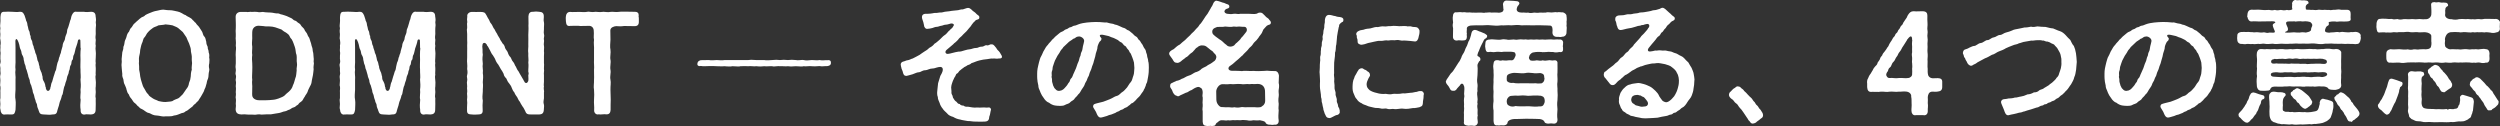
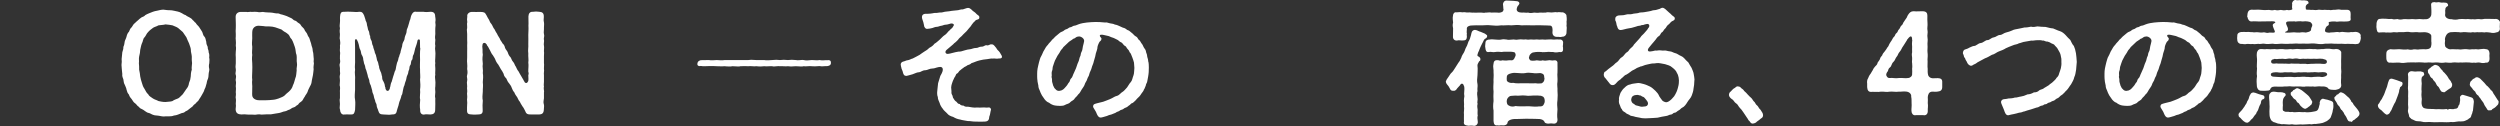
<svg xmlns="http://www.w3.org/2000/svg" width="754" height="38" viewBox="0 0 754 38" fill="none">
  <rect x="0" y="0" width="754" height="38" fill="#333333" stroke="none" />
  <path d="M753.96 7.034V7.236C753.96 7.6 753.92 7.924 753.92 8.166C753.92 8.287 753.92 8.368 753.96 8.449V8.692C753.96 9.338 753.48 9.743 752.84 9.783C752.4 9.985 751.56 9.985 751.08 9.824C750.6 9.783 749.76 9.621 749.32 9.783C748.52 9.662 748.08 9.743 747.6 9.743C747.12 9.581 746.44 9.904 745.84 9.702C745 9.904 744.32 9.702 743.72 9.702C742.8 9.581 742.24 9.904 741.6 9.702C740.84 9.621 739.96 9.662 739.36 9.702C738.92 9.662 738.16 9.945 737.84 10.511C737.48 11.117 737.28 11.804 737.44 12.168C737.4 12.775 737.28 13.138 737.44 13.664C737.28 14.068 738.16 14.836 739 14.877C739.56 14.796 740.4 14.877 740.84 14.877C741.56 14.796 741.92 15.038 742.6 14.877C743 14.836 743.64 14.755 744.36 14.877C745.04 15.038 745.36 14.755 746.16 14.877C746.92 14.715 747.24 15.038 747.96 14.836C748.68 14.755 749.28 14.675 749.76 14.836C750.48 14.836 750.84 15.402 750.84 16.17C750.8 16.575 750.76 16.938 750.84 17.545C750.88 18.677 750.28 19 749.76 18.879C749.24 19.081 748.44 19.041 747.96 18.879C747.2 18.717 746.68 19.081 746.16 18.879C745.64 19.041 744.88 18.798 744.36 18.838C743.6 18.758 742.68 18.919 742.08 18.838C741.12 18.96 740.72 18.758 739.84 18.838C739 19.041 738.36 18.879 737.56 18.838C736.72 19 736 18.96 735.279 18.838C734.359 18.758 733.639 19 732.999 18.838C732.279 18.758 731.519 19 730.719 18.838C730.119 18.758 729.159 18.798 728.479 18.838C727.559 18.758 727.079 18.879 726.199 18.838C725.359 18.96 724.639 19.081 723.599 18.879C722.679 18.838 721.759 19 720.959 18.879C720.239 19.081 719.719 18.394 719.719 17.545C719.719 17.019 719.679 16.453 719.719 16.17C719.719 15.321 720.199 14.998 720.959 14.836C721.879 14.957 722.639 14.877 723.599 14.836C724.439 14.917 725.479 15.038 726.199 14.877C726.759 15.038 727.279 15.079 727.999 14.877C728.599 14.796 728.999 15.079 729.799 14.877C730.159 14.877 731.079 14.796 731.679 14.877C731.999 14.755 732.479 14.917 732.999 14.432C733.319 14.109 733.399 12.936 733.279 12.451V10.955C733.399 10.268 732.279 9.743 731.359 9.702C730.559 9.702 729.599 9.824 729.119 9.702C728.399 9.621 727.759 9.824 726.959 9.702C726.359 9.541 725.399 9.621 724.839 9.702C724.079 9.743 723.559 9.621 723.119 9.743C722.399 9.783 721.999 9.621 721.399 9.783C720.639 9.904 720.159 9.702 719.639 9.824C718.999 9.662 718.599 9.783 717.839 9.783C716.959 9.985 716.839 9.217 716.759 8.449C716.719 8.328 716.719 8.247 716.719 8.166V8.085C716.719 7.843 716.759 7.641 716.759 7.317C716.759 7.236 716.759 7.115 716.759 7.034C716.799 6.549 717.119 5.579 717.839 5.7C718.399 5.579 719.079 5.66 719.639 5.66C720.159 5.741 720.919 5.781 721.399 5.7C721.799 5.902 722.399 5.862 723.119 5.741C723.519 5.943 724.199 5.943 724.839 5.781C725.599 5.7 726.159 5.862 726.959 5.781C727.599 5.66 728.439 5.902 729.119 5.781C729.879 5.619 730.719 5.943 731.359 5.781C732.599 5.943 733.239 4.972 733.279 4.407C733.359 3.436 733.279 2.668 733.239 1.698C733.119 0.93 733.519 0.647 734.119 0.647H734.359C734.439 0.687 734.559 0.728 734.68 0.728C734.96 0.728 735.28 0.647 735.56 0.647C735.68 0.647 735.839 0.687 735.96 0.728C736.44 0.89 736.84 0.687 737.48 0.809C737.8 0.809 738.16 0.89 738.32 1.375C738.48 1.9 738.08 1.86 737.92 2.021C737.36 2.547 737.6 2.668 737.52 2.83C737.36 3.234 737.6 3.8 737.44 4.407C737.36 5.417 738.56 5.862 739.36 5.781C740 5.983 741.08 5.983 741.6 5.781C742.2 5.7 742.84 5.7 743.72 5.781C744.6 5.619 745.08 5.943 745.84 5.781C746.32 5.943 746.8 5.741 747.6 5.741C748.32 5.862 748.84 5.821 749.32 5.7C749.72 5.66 750.48 5.741 751.08 5.7C751.64 5.66 752.08 5.781 752.84 5.7C753.36 5.741 754 6.185 754 6.832C754 6.872 753.96 6.953 753.96 7.034ZM739.2 24.579C739.32 25.023 739.64 25.185 739.56 25.589C739.64 26.034 739.24 26.56 738.88 26.681C738.56 26.923 737.96 27.247 737.72 27.489C737.32 27.732 737.32 27.894 737 27.813C736.68 27.692 736.36 27.813 736.08 27.287C735.799 26.923 735.64 26.317 735.32 26.075C734.92 25.872 734.839 25.387 734.519 24.862C734.319 24.538 733.799 24.215 733.679 23.73C733.239 23.487 732.919 23.164 732.759 22.598C732.679 22.355 732.199 22.072 732.279 21.587C732.119 21.224 732.359 20.9 732.839 20.577C733.239 20.334 733.279 20.092 733.639 19.97C734.04 19.768 734.119 19.526 734.519 19.566C735.039 19.647 735.479 19.849 735.72 20.172C736.12 20.657 736.24 20.941 736.6 21.183C736.76 21.587 736.96 21.668 737.28 21.991C737.48 22.274 737.92 22.638 738.28 23.245C738.56 23.892 739.08 24.296 739.2 24.579ZM745.28 29.349C746.04 29.551 746.04 30.198 746.12 30.683C746 31.532 745.96 32.583 745.84 33.392C745.64 33.675 745.72 34.16 745.4 34.645C745.28 35.251 745.12 35.575 744.64 35.736C744.44 36.019 744.04 36.181 743.48 36.423C743 36.626 742.76 36.585 742.16 36.626C741.2 36.545 740.52 36.828 739.76 36.828C739.6 36.828 739.4 36.828 739.24 36.787C738.72 36.868 738.28 36.868 737.88 36.868C737.36 36.868 736.84 36.868 736.28 36.828C735.68 36.828 734.96 36.868 734.32 36.868C733.959 36.868 733.639 36.868 733.359 36.828C733.119 36.787 732.919 36.787 732.719 36.787C732.319 36.787 731.919 36.828 731.519 36.828C731.199 36.828 730.839 36.828 730.479 36.706C729.719 36.504 729.279 36.626 728.679 36.504C728.319 36.423 727.799 36.06 727.359 35.938C727.039 35.575 726.559 35.413 726.559 34.847C726.519 34.281 726.079 33.917 726.279 33.028C726.439 32.3 726.199 31.734 726.279 31.047C726.239 30.4 726.359 29.672 726.279 29.106C726.279 28.298 726.359 27.692 726.279 27.166C726.159 26.398 726.319 25.953 726.279 25.226C726.239 24.255 726.399 23.406 726.239 22.517C726.199 21.951 726.679 21.466 727.359 21.466C727.839 21.506 728.519 21.668 728.919 21.547C729.599 21.587 729.999 21.426 730.399 21.628C730.759 21.709 731.079 21.709 731.119 22.355C731.239 22.719 730.879 22.8 730.679 23.002C730.319 23.406 730.399 23.406 730.319 23.892C730.279 24.619 730.479 25.145 730.359 25.67C730.399 26.115 730.239 26.721 730.359 27.53C730.279 28.338 730.279 28.945 730.359 29.43C730.519 29.875 730.279 30.643 730.359 31.289C730.439 31.977 730.719 32.502 731.159 32.623C731.839 32.825 732.359 32.866 733.239 32.866C734.079 32.825 734.639 33.028 735.36 32.906C736.32 32.987 737.2 32.987 737.92 32.866C738.16 33.108 738.28 33.149 738.64 32.866C739.2 32.825 739.88 33.068 740.4 32.785C740.8 32.825 741 32.745 741.32 32.381C741.4 31.977 741.56 31.694 741.8 31.411C741.76 31.168 742.08 30.4 741.96 29.672C741.8 29.268 742.08 28.702 742.76 28.581C743.04 28.621 744.76 29.187 745.28 29.349ZM753.32 30.198C753.56 30.36 753.64 30.683 753.56 30.966C753.52 31.653 753.12 31.734 752.92 32.017C752.6 32.381 752.12 32.704 751.64 32.947C751.48 33.311 751.28 33.27 750.88 33.27C750.48 33.432 750.12 33.108 749.96 32.664C749.6 32.098 749.32 31.815 749.16 31.33C749 30.845 748.56 30.481 748.32 30.077C748.2 29.713 747.72 29.389 747.48 28.864C746.96 28.54 746.72 28.177 746.56 27.692C746.16 27.287 745.92 27.166 745.56 26.56C745.32 26.277 744.76 25.872 744.92 25.306C744.96 24.821 745.12 24.498 745.44 24.296C745.64 24.215 745.72 23.77 746.12 23.73C746.36 23.689 746.52 23.285 747.04 23.285C747.4 23.285 748.08 23.689 748.28 23.972L749.28 24.983C749.76 25.468 749.8 25.751 750.28 26.034C750.52 26.358 750.92 26.64 751.24 27.166C751.72 27.449 751.8 27.732 752.08 28.298C752.48 28.783 752.88 29.591 753.32 30.198ZM724.159 24.66C724.559 24.66 724.719 25.145 724.559 25.509C724.399 26.196 723.839 26.075 723.799 26.56C723.799 26.964 723.639 26.802 723.599 27.247C723.639 27.651 723.279 28.5 723.119 28.985L722.439 30.764C721.999 31.411 721.879 31.855 721.559 32.462C721.399 32.987 721.159 33.392 720.839 33.836C720.719 34.321 720.039 34.685 719.719 34.564C718.999 34.16 718.679 33.634 718.159 33.189C717.759 32.987 717.159 32.462 717.199 31.896C716.999 31.532 717.639 31.209 717.759 30.764C717.839 30.44 718.399 29.955 718.559 29.43C718.919 28.864 719.119 28.298 719.239 27.974C719.319 27.651 719.559 27.126 719.799 26.479C720.039 25.953 720.079 25.347 720.239 24.943C720.439 24.579 720.439 23.73 721.239 23.73C721.519 23.649 721.639 23.892 721.839 23.851C722.599 24.053 723.279 24.336 724.159 24.66Z" fill="white" />
  <path d="M711.959 10.996C711.999 11.157 712.039 11.279 712.039 11.44C712.039 11.602 711.999 11.764 711.959 11.925C711.799 12.734 711.479 13.3 710.839 13.259C710.319 13.421 709.839 13.179 709.079 13.259C708.439 13.219 707.719 13.179 707.319 13.259C706.839 13.259 706.319 13.138 705.599 13.219C704.919 13.219 704.399 13.179 703.839 13.179C702.919 13.057 702.239 13.219 701.239 13.179C700.239 13.381 699.399 13.3 698.598 13.179C697.798 13.057 696.718 13.098 695.998 13.179C695.278 13.138 694.198 13.138 693.358 13.179C692.438 13.017 691.478 13.259 690.718 13.179C689.878 13.3 688.918 13.219 688.078 13.179C687.118 13.219 686.318 13.381 685.438 13.179C684.638 13.219 683.838 13.381 682.838 13.179C682.398 13.098 681.598 13.381 681.118 13.219C680.598 13.259 679.878 13.381 679.398 13.259C678.758 13.381 678.078 13.179 677.638 13.259C676.918 13.462 676.478 13.179 675.838 13.259C675.278 13.179 674.758 12.774 674.758 11.925C674.718 11.723 674.718 11.602 674.718 11.481C674.718 11.319 674.718 11.198 674.758 10.996V10.834C674.758 10.147 674.998 9.864 675.838 9.662C676.558 9.621 677.038 9.621 677.638 9.662C678.078 9.54 678.718 9.743 679.398 9.702C679.798 9.864 680.558 9.621 681.118 9.742C681.518 9.823 682.078 9.864 682.838 9.742C683.238 9.864 684.118 10.025 684.318 9.823C685.718 9.823 686.198 10.025 686.078 9.379C685.958 9.136 685.478 7.964 685.478 7.762C685.318 7.034 686.278 7.034 686.238 6.711C686.158 6.468 685.758 6.387 684.638 6.428C683.638 6.468 682.798 6.468 681.758 6.468C680.838 6.508 679.878 6.347 679.078 6.468C678.438 6.508 677.958 5.943 677.838 5.134C677.638 5.013 677.838 4.811 677.838 4.245C677.958 3.274 678.438 2.951 679.078 2.911C679.958 3.032 680.918 2.83 681.718 2.951C682.558 3.072 683.318 3.072 684.318 2.991C684.758 3.072 685.278 3.194 686.078 2.991C686.838 3.194 687.238 3.113 687.878 2.991C688.518 3.113 688.998 3.194 689.718 2.991C690.398 3.194 691.278 2.991 691.398 2.749C691.118 2.102 691.438 1.496 691.278 1.011C691.398 0.485 691.718 0 692.318 0H692.398C692.758 0.162 693.198 0.04 693.638 0.04C693.758 0.04 693.838 0.04 693.958 0.081C694.318 0.202 694.878 0 695.438 0.162C695.758 0.162 696.158 0.323 696.238 0.687C696.318 0.97 696.198 1.172 695.958 1.172C695.318 1.657 695.358 2.021 695.438 2.587C695.318 3.113 696.198 2.83 697.038 2.991C697.438 2.87 698.358 3.153 698.918 2.991C699.319 2.83 699.959 3.032 700.679 2.991C701.159 2.87 701.759 3.072 702.479 2.991C702.999 3.194 703.559 2.87 704.279 2.951C704.719 2.87 705.639 2.789 706.079 2.951C706.519 2.991 707.359 2.911 707.879 2.951C708.759 2.991 708.959 3.477 708.959 4.245C708.999 4.608 708.879 5.174 708.959 5.538C709.079 6.145 708.759 6.428 707.879 6.468C707.199 6.549 706.599 6.468 706.079 6.468C705.399 6.428 704.719 6.67 704.279 6.468C703.519 6.428 702.879 6.508 702.439 6.63C702.159 6.751 702.479 6.953 702.359 7.155C702.479 7.762 701.919 7.721 701.719 7.964C701.519 8.166 701.359 8.57 701.279 8.853C701.079 9.621 701.399 9.783 702.479 9.864C702.959 9.743 703.599 9.783 703.839 9.742C704.519 9.662 704.999 9.581 705.599 9.742C706.239 9.581 706.599 9.581 707.319 9.702C707.919 9.743 708.399 9.823 709.079 9.662C709.799 9.783 710.279 9.5 710.839 9.662C711.359 9.743 711.999 10.147 711.999 10.794C711.999 10.834 711.959 10.915 711.959 10.996ZM697.318 7.923C697.438 7.56 697.438 7.277 696.958 6.791C696.638 6.468 695.398 6.387 694.918 6.428C694.598 6.589 693.678 6.306 693.398 6.428C693.118 6.347 692.158 6.63 692.078 6.428C690.678 6.549 689.958 6.306 689.598 6.67C689.278 6.994 689.638 7.519 689.998 8.408C690.198 9.338 689.798 9.338 689.238 9.621C688.758 9.945 690.278 9.864 691.878 9.742C692.438 9.783 692.998 9.864 693.638 9.823C693.958 9.702 694.798 9.702 695.438 9.823C695.918 9.662 696.678 9.621 696.758 9.298C697.078 9.338 696.998 8.934 697.038 8.651C697.118 8.328 697.198 8.166 697.318 7.923ZM685.958 26.115C685.038 26.155 684.838 26.559 684.678 26.964C684.518 27.368 683.958 27.328 683.438 27.368C682.838 27.449 682.398 27.328 681.958 27.368C681.078 27.368 680.758 26.6 680.678 26.074C680.598 25.225 680.518 24.093 680.718 22.962C680.558 22.113 680.678 21.587 680.718 20.657C680.598 20.091 680.718 19.04 680.718 18.353C680.798 17.706 680.518 16.898 680.678 15.928C680.758 15.483 681.118 14.796 681.838 14.796C682.438 14.755 683.038 14.957 683.598 14.796C684.358 14.877 685.198 14.877 686.038 14.796C686.878 14.998 687.518 14.715 688.478 14.796C689.398 14.957 690.198 14.877 690.958 14.796C691.598 14.998 692.638 14.634 693.398 14.796C694.358 14.917 695.118 14.796 695.838 14.796C696.638 14.674 697.598 14.877 698.319 14.796C698.999 14.998 699.839 14.755 700.759 14.796C701.399 14.674 702.559 14.634 703.199 14.796C703.479 14.796 703.799 14.917 704.359 14.796C704.679 14.634 704.839 14.957 705.039 14.796C705.599 14.998 706.199 15.402 706.119 15.928C706.159 16.938 706.079 17.423 706.079 18.353C706.119 19.202 706.079 19.728 706.079 20.536C706.159 21.385 706.159 21.83 706.079 22.679C706.159 23.608 705.919 24.619 706.119 25.71C706.119 26.479 705.519 26.883 704.839 27.004C704.279 27.206 703.799 27.085 702.999 27.044C702.639 26.883 702.359 26.964 702.239 26.721C702.079 26.357 701.279 25.953 700.079 26.074C699.199 25.913 698.279 26.276 697.638 26.074C696.838 26.155 695.998 26.034 695.478 26.074C694.838 26.276 693.958 26.034 693.318 26.074C692.558 26.034 691.758 26.155 691.158 26.074C690.478 25.913 689.878 26.155 689.038 26.074C688.398 26.236 686.598 26.074 685.958 26.115ZM684.958 18.515C684.958 19.445 685.998 19.162 686.638 19.121C687.158 19.283 688.158 19.121 688.918 19.202C689.518 19.121 690.238 19.364 691.078 19.162C691.878 19.202 692.438 19.242 693.238 19.202C693.878 19.323 694.598 19.202 695.398 19.242C695.918 19.445 696.638 19.202 697.518 19.242C698.238 19.202 699.239 19.162 699.759 19.202C700.359 19.242 701.799 19.566 701.799 18.636C701.799 17.828 700.719 17.908 700.559 17.747C700.079 17.666 699.399 17.666 698.759 17.747C698.079 17.747 697.718 17.666 696.958 17.747C696.438 17.706 695.598 17.706 695.158 17.747C694.558 17.585 693.758 17.908 693.318 17.747C692.758 17.585 692.238 17.585 691.478 17.747C691.038 17.666 690.398 17.585 689.678 17.747C689.118 17.908 688.598 17.625 687.878 17.747C687.158 17.706 686.518 17.949 686.078 17.747C685.718 17.949 685.118 17.787 684.958 18.515ZM684.878 22.396C684.838 23.366 686.158 23.083 686.918 23.204C687.518 23.204 688.598 23.366 689.158 23.204C689.998 23.245 690.438 23.123 691.318 23.204C692.158 23.366 692.878 23.123 693.478 23.204C693.998 23.204 694.838 23.042 695.638 23.204C696.198 23.123 697.078 23.406 697.758 23.204C698.599 23.204 699.399 23.042 699.999 23.204C700.679 23.366 701.959 22.921 701.879 22.396C701.759 21.708 700.799 21.708 699.839 21.789C698.998 21.951 698.318 21.628 697.598 21.789C696.918 21.749 696.118 21.951 695.478 21.789C694.558 21.749 694.118 21.91 693.318 21.789C692.758 21.87 691.758 21.991 691.158 21.789C690.438 21.789 689.758 21.87 688.998 21.789C688.318 21.951 687.318 21.91 686.758 21.789C686.118 21.789 684.958 21.789 684.878 22.396ZM691.238 28.985C690.998 28.783 690.878 28.702 690.878 28.217C690.798 27.974 691.038 27.732 691.358 27.57C691.598 27.408 691.558 27.125 691.918 27.085C692.238 26.964 692.438 26.559 692.918 26.6C693.158 26.64 693.598 26.842 694.118 27.166C694.358 27.287 694.558 27.53 695.158 27.974C695.398 28.217 696.158 28.742 696.478 29.187C696.958 29.834 697.198 30.359 697.398 30.723C697.238 31.249 697.238 31.572 696.838 31.734C696.518 32.179 696.198 32.179 696.038 32.421C695.798 32.583 695.398 32.825 695.198 32.825C694.678 32.704 694.318 32.381 694.038 32.098C693.558 31.734 693.478 31.168 693.118 31.006C692.598 30.845 692.678 30.238 692.198 29.996C691.798 29.834 691.398 29.268 691.238 28.985ZM701.959 30.076C702.599 30.359 703.879 30.4 703.719 31.41C703.799 32.017 703.759 32.583 703.559 33.31C703.559 33.836 703.119 34.847 703.039 35.13C702.839 35.857 702.159 36.181 701.799 36.504C701.399 36.666 700.559 37.151 700.079 37.151C699.519 37.313 698.879 37.272 698.439 37.393C697.798 37.272 697.198 37.636 696.718 37.434C696.118 37.434 695.198 37.555 694.478 37.555C694.238 37.555 694.038 37.555 693.878 37.515C693.358 37.555 692.878 37.596 692.478 37.596C692.038 37.596 691.638 37.555 691.278 37.474C690.958 37.515 690.678 37.555 690.438 37.555C689.798 37.555 689.238 37.434 688.678 37.434C688.038 37.596 687.678 37.272 687.038 37.272C686.598 37.151 686.198 36.908 685.718 36.828C685.358 36.544 685.038 36.504 684.798 35.898C684.598 35.453 684.478 35.049 684.478 34.24C684.398 33.391 684.598 32.3 684.478 31.41C684.518 30.319 684.238 29.511 684.398 28.581C684.518 28.217 684.958 27.691 685.358 27.691C685.798 27.57 686.438 27.732 687.078 27.813C687.558 27.853 688.318 27.732 688.718 27.974C689.078 27.974 689.318 28.257 689.358 28.5C689.438 28.783 689.118 29.066 688.958 29.227C688.478 29.834 688.518 30.319 688.478 30.966C688.438 31.33 688.598 31.694 688.478 32.219C688.478 32.745 688.358 33.472 688.798 33.472C689.118 33.796 689.598 33.755 690.238 33.715C690.478 33.836 691.078 33.796 691.398 33.755C691.878 33.917 692.278 33.836 692.918 33.796C693.798 33.715 694.398 33.917 695.158 33.796C695.678 33.957 696.478 33.836 696.998 33.796C697.598 33.674 698.439 33.593 698.759 33.391C699.399 32.947 699.359 32.138 699.639 31.33C699.679 31.006 699.519 30.845 699.719 30.602C699.719 30.359 699.999 29.915 700.559 29.753C701.119 29.874 701.479 30.036 701.959 30.076ZM709.639 31.128C709.679 31.451 710.199 31.976 710.759 32.664C711.159 33.149 711.759 33.917 711.599 34.442C711.599 34.847 711.239 35.089 710.879 35.493C710.439 35.696 710.119 36.261 709.679 36.302C709.479 36.666 709.119 36.949 708.959 36.625C708.199 36.706 708.079 36.261 707.759 35.574C707.679 35.291 707.199 34.645 707.039 34.402C706.919 33.876 706.479 33.553 706.359 33.27C705.959 33.068 705.879 32.704 705.599 32.179C705.479 32.017 704.919 31.572 704.799 31.087C704.599 30.602 704.079 30.198 704.079 29.753C703.879 29.227 704.319 29.187 704.639 28.783C704.679 28.419 705.199 28.581 705.319 28.257C705.599 28.015 705.839 27.691 706.279 27.893C706.959 28.096 707.439 28.581 708.159 29.268C708.639 29.551 708.719 29.955 709.039 30.319C709.079 30.764 709.359 30.723 709.639 31.128ZM682.558 28.742C682.838 28.823 682.998 29.147 682.958 29.47C682.878 29.996 682.438 29.874 682.238 30.076C681.878 30.44 681.918 30.845 681.878 31.087C681.798 31.451 681.478 31.774 681.318 32.34C681.198 32.745 680.958 33.513 680.638 33.796C680.518 34.442 680.038 34.645 679.718 35.211C679.438 35.857 678.878 35.938 678.598 36.504C678.358 36.666 677.998 37.111 677.638 36.989C677.038 37.03 676.158 36.1 675.758 35.615C675.518 35.332 675.118 35.291 675.158 34.685C674.958 34.159 675.998 33.513 676.318 32.987C676.678 32.542 676.838 32.179 677.038 31.976C677.038 31.774 677.478 31.41 677.638 30.925C677.718 30.481 677.998 30.319 678.198 29.794C678.398 29.308 678.318 29.066 678.638 28.621C678.838 28.096 679.158 27.934 679.558 27.893C679.918 27.853 679.878 28.015 680.118 27.974C680.838 28.257 681.878 28.621 682.558 28.742Z" fill="white" />
  <path d="M668.317 18.919C668.357 19.202 668.397 19.727 668.397 20.374C668.397 20.778 668.357 21.264 668.357 21.748C668.357 22.193 668.237 22.598 668.197 23.042C668.117 23.729 667.917 24.295 667.917 24.538C667.877 25.023 667.517 25.225 667.477 25.791C667.197 26.357 667.197 26.68 666.917 27.004C666.837 27.327 666.597 27.691 666.197 28.176C665.877 28.621 665.797 28.863 665.397 29.227C664.957 29.591 664.637 29.995 664.437 30.238C664.277 30.359 663.637 31.046 663.437 31.087C662.917 31.167 662.757 31.733 662.397 31.814C662.037 32.097 661.917 32.299 661.317 32.501C660.797 32.663 660.837 32.946 660.157 33.108C659.597 33.229 659.637 33.512 658.997 33.674C658.597 33.755 658.517 34.038 657.917 34.199C657.397 34.361 657.197 34.563 656.637 34.644C656.197 34.725 655.957 34.967 655.357 35.089C654.837 35.21 654.557 35.371 654.197 35.412C654.077 35.452 653.997 35.452 653.877 35.452C653.277 35.452 652.957 34.967 652.637 34.199C652.437 33.593 652.197 33.391 651.997 32.986C651.837 32.744 651.477 32.259 651.597 31.895C651.797 31.329 651.997 31.45 652.277 31.289C652.437 31.208 652.797 31.167 652.997 31.087C653.757 30.884 654.077 30.844 654.637 30.682C655.277 30.48 655.877 30.197 656.637 29.914C657.557 29.55 658.077 29.065 658.677 28.944C659.557 28.742 659.917 27.974 660.437 27.731C660.917 27.448 661.277 26.963 661.837 26.357C662.277 25.791 662.397 25.346 662.997 24.7C663.397 24.255 663.477 23.406 663.757 22.759C663.997 22.193 663.957 21.102 664.037 20.495C663.997 19.93 663.917 19.283 663.917 18.878C663.757 18.312 663.637 17.868 663.437 17.383C663.197 16.938 663.157 16.493 662.837 16.008C662.437 15.725 662.597 15.321 662.037 14.836C661.597 14.432 661.637 14.027 661.237 13.866C660.677 13.623 660.517 12.936 660.037 12.774C659.477 12.572 659.237 12.087 658.757 11.925C658.277 11.723 657.877 11.44 657.397 11.319C656.837 11.198 656.557 10.874 655.717 10.753C655.117 10.672 654.637 10.43 653.997 10.47C653.437 10.511 653.597 10.955 653.797 11.157C653.997 11.36 654.197 11.562 654.077 11.885C654.077 12.249 653.557 12.491 653.477 12.694C653.077 13.421 652.837 14.149 652.877 14.553C652.717 15.402 652.397 15.928 652.317 16.574C652.237 17.221 651.917 17.908 651.797 18.515C651.677 19.242 651.277 19.849 651.157 20.455C651.037 21.061 650.557 21.748 650.437 22.355C650.317 23.042 650.037 23.123 649.797 23.891C649.717 24.376 649.157 24.942 649.037 25.508C648.917 25.993 648.317 26.68 648.117 27.044C647.797 27.57 647.597 28.095 647.077 28.499C646.637 29.187 646.197 29.389 645.997 29.753C645.677 30.319 644.997 30.44 644.637 30.884C644.277 31.329 643.517 31.369 643.117 31.652C642.717 31.936 641.837 31.976 640.757 31.895L640.077 31.814C639.477 31.733 638.757 31.369 638.277 30.965C637.877 30.884 637.357 30.44 636.997 29.995C636.677 29.55 636.357 29.065 636.157 28.782C635.837 28.257 635.637 27.691 635.517 27.367C635.317 27.004 635.037 26.276 635.077 25.831C634.997 25.265 634.797 24.7 634.797 24.255C634.757 23.972 634.717 23.608 634.717 23.163V22.193C634.717 21.708 634.757 21.142 634.837 20.698C634.997 20.01 635.077 19.485 635.277 18.757C635.437 18.272 635.597 17.423 635.957 16.898C636.277 16.372 636.517 15.523 636.837 15.119C637.157 14.513 637.437 14.027 637.957 13.502C638.197 13.057 638.837 12.572 639.237 11.966C639.717 11.643 639.957 11.157 640.677 10.632C641.397 10.106 641.557 9.743 642.317 9.5C642.717 9.379 642.997 8.934 643.397 8.853C643.997 8.732 644.277 8.287 644.597 8.247C645.197 8.206 645.437 7.802 645.837 7.762C646.357 7.721 646.677 7.519 647.117 7.358C647.917 7.034 648.997 6.872 649.717 6.792C650.717 6.711 651.397 6.63 652.357 6.63C653.397 6.63 653.917 6.67 655.237 6.792C655.557 6.67 656.037 6.872 656.677 7.034C657.157 7.155 657.637 7.115 658.117 7.398C658.517 7.438 658.997 7.6 659.477 7.843C660.117 8.085 660.557 8.409 660.837 8.409C661.357 8.489 661.797 9.096 662.157 9.136C662.477 9.177 662.797 9.621 663.277 9.945C663.717 10.228 663.957 10.753 664.557 11.036C665.117 11.319 665.077 11.885 665.477 12.087C665.797 12.249 665.997 12.936 666.357 13.3C666.597 13.542 666.717 14.149 667.077 14.594C667.597 15.2 667.477 15.564 667.637 15.968C667.917 16.453 667.837 17.019 667.997 17.423C668.237 17.989 668.117 18.353 668.317 18.919ZM648.877 12.451C649.037 11.562 647.717 10.794 647.077 11.036C646.637 11.036 646.357 11.319 645.997 11.562C645.317 11.723 645.437 11.966 644.957 12.168C644.397 12.491 644.237 12.653 643.757 13.138C643.357 13.542 642.837 14.027 642.597 14.23C642.437 14.634 641.957 14.917 641.677 15.483C641.397 16.089 641.117 16.332 640.837 16.817C640.677 17.14 640.357 17.787 640.077 18.272C639.917 18.798 639.677 19.242 639.557 19.768C639.277 20.334 639.437 20.859 639.237 21.304C638.997 21.789 639.117 22.355 639.117 22.84C638.917 23.325 639.277 23.608 639.197 24.214C639.157 24.78 639.437 25.225 639.517 25.75C639.837 26.397 639.877 26.599 640.237 26.882C640.477 27.206 640.877 27.448 641.357 27.408C641.877 27.367 642.157 27.246 642.517 27.004C642.917 26.721 643.117 26.397 643.437 26.074C643.917 25.589 644.077 25.023 644.317 24.861C644.597 24.659 644.597 23.931 644.917 23.689C645.397 23.325 645.437 22.638 645.837 21.91L646.197 21.102C646.517 20.576 646.797 19.283 647.117 18.717C647.397 18.232 647.437 17.383 647.677 17.019C647.917 16.655 647.797 16.13 648.077 15.685C648.397 15.159 648.357 14.715 648.517 13.947C648.637 13.421 648.797 12.976 648.877 12.451Z" fill="white" />
  <path d="M626.116 16.089C626.236 16.857 626.276 17.625 626.356 18.676C626.276 19.566 626.236 20.253 626.156 21.021C625.996 21.708 625.996 22.517 625.596 23.285C625.476 24.053 624.916 24.861 624.636 25.427C624.076 26.114 623.836 26.721 623.236 27.287C622.716 27.731 622.756 27.893 622.236 28.297C622.076 28.58 621.516 28.742 621.156 29.187C620.756 29.672 620.316 29.631 619.996 29.955C619.516 30.48 618.956 30.44 618.756 30.601C618.356 30.965 617.756 30.925 617.556 31.127C617.116 31.612 616.596 31.329 616.356 31.652C616.196 31.895 615.596 31.774 615.156 32.097C614.596 32.501 614.196 32.38 613.916 32.542C612.916 32.906 612.156 33.108 611.436 33.31C611.156 33.35 610.556 33.674 610.196 33.674C609.756 33.916 609.236 33.957 608.916 33.997C608.516 34.078 607.956 34.321 607.356 34.401C606.756 34.482 606.436 34.603 605.876 34.725C605.796 34.725 605.716 34.765 605.636 34.765C604.916 34.765 604.636 33.835 604.436 33.229C604.316 32.825 604.036 32.34 603.916 31.976C603.756 31.531 603.516 31.127 603.516 30.804C603.516 30.197 604.036 29.955 604.356 29.914C604.676 29.874 605.396 29.833 605.636 29.712C606.116 29.672 607.116 29.672 607.636 29.429C608.316 29.47 608.836 29.187 609.556 29.106C610.076 29.025 610.676 28.863 611.516 28.459C612.196 28.459 612.796 28.216 613.436 27.853C613.956 27.893 614.676 27.691 615.036 27.246C615.636 26.882 616.116 26.963 616.556 26.519C616.916 26.276 617.316 26.114 617.956 25.67C618.196 25.346 618.836 25.063 619.196 24.659C619.636 24.214 620.076 23.891 620.236 23.487C620.676 23.123 620.916 22.719 621.036 22.153C621.236 21.546 621.396 21.183 621.556 20.576C621.636 20.091 621.796 19.444 621.716 18.798C621.676 18.272 621.796 17.827 621.596 17.181C621.516 16.817 621.516 16.453 621.196 15.806C620.956 15.361 620.756 15.079 620.556 14.674C620.436 14.391 620.076 14.108 619.756 13.745C619.556 13.34 619.196 13.3 618.676 13.057C618.156 12.694 617.756 12.613 617.476 12.532C616.876 12.613 616.556 12.128 616.076 12.249C615.476 12.087 615.036 12.087 614.516 12.128C613.956 12.087 613.196 12.33 612.596 12.249C612.116 12.37 611.276 12.451 610.756 12.572C610.156 12.613 609.476 12.976 608.916 13.057C608.396 13.421 607.556 13.421 607.116 13.664C606.196 14.027 605.516 14.27 604.956 14.553C604.396 14.957 603.476 15.281 602.836 15.523C602.236 15.725 601.516 16.413 600.756 16.534C599.876 17.019 599.396 17.342 598.676 17.585L596.796 18.595C596.276 18.798 596.076 19.202 595.236 19.485C594.996 19.687 594.556 19.929 594.276 19.808C593.836 19.646 593.476 19.323 593.276 18.838C593.156 18.434 592.796 18.151 592.716 17.706C592.676 17.464 592.316 17.342 592.276 16.817C592.276 16.574 591.996 16.251 591.996 15.968C591.996 15.927 592.036 15.887 592.036 15.847C592.036 15.483 592.276 15.079 592.556 14.957C593.116 14.755 593.436 14.715 593.916 14.391C594.476 14.149 595.036 13.866 595.316 13.866C596.076 13.866 596.556 13.057 597.396 12.976C598.196 12.896 598.796 12.047 599.476 12.087C599.996 12.128 600.556 11.36 601.316 11.279C601.956 11.198 602.516 10.551 603.156 10.551C603.836 10.551 604.276 9.985 604.956 9.823C605.676 9.662 606.316 9.419 606.796 9.217C607.476 8.853 607.916 8.853 608.676 8.691C609.436 8.489 609.756 8.53 610.596 8.287C611.076 8.328 612.036 8.166 612.556 8.045C613.156 8.206 613.756 8.126 614.516 7.964C615.196 8.045 616.276 8.126 616.956 8.126C617.796 8.328 618.436 8.53 619.196 8.57C619.716 8.732 620.596 9.217 621.236 9.379C621.956 9.621 622.436 10.025 622.956 10.551C623.396 11.076 623.996 11.683 624.396 12.047C624.796 12.774 624.956 13.34 625.476 13.866C625.756 14.472 625.956 15.159 626.116 16.089Z" fill="white" />
  <path d="M581.416 33.391C581.456 34.32 580.976 34.765 580.336 34.765C580.216 34.765 580.136 34.765 580.016 34.724H579.656C579.496 34.724 579.336 34.724 579.176 34.724C578.896 34.724 578.536 34.724 578.256 34.724H577.856C577.736 34.765 577.656 34.765 577.576 34.765C576.896 34.765 576.496 34.159 576.496 33.391C576.456 32.744 576.616 31.935 576.536 31.127C576.496 30.44 576.576 29.833 576.416 29.186C576.536 28.378 575.896 27.691 574.856 27.61C574.016 27.529 573.336 27.691 572.616 27.65C571.816 27.812 570.656 27.529 569.936 27.65C568.816 27.852 568.336 27.569 567.216 27.65C566.336 27.812 565.616 27.65 564.736 27.691C563.416 27.893 563.216 27.125 563.136 26.276V25.184C563.136 25.063 563.096 24.901 563.096 24.74C563.096 24.376 563.176 23.972 563.416 23.608C563.536 23.244 563.776 22.718 564.176 22.233C564.576 21.627 564.656 21.344 564.856 21.102C565.016 20.657 565.296 20.334 565.576 20.01C565.816 19.808 566.216 19.444 566.296 18.878C566.616 18.353 566.816 18.272 567.016 17.746C567.096 17.383 567.256 17.14 567.696 16.655C567.736 16.291 568.136 15.846 568.416 15.523C568.696 15.078 569.016 14.795 569.136 14.432C569.496 14.068 569.656 13.744 569.816 13.3C570.056 12.815 570.256 12.613 570.536 12.168C570.736 11.885 570.896 11.359 571.256 11.076C571.616 10.793 571.536 10.268 571.976 9.985C572.416 9.702 572.376 9.136 572.696 8.893C573.016 8.651 573.176 7.923 573.416 7.762C573.976 7.398 573.896 6.872 574.256 6.508C574.456 6.306 574.536 5.983 574.856 5.619C575.176 5.296 575.136 4.932 575.576 4.326C575.936 3.8 576.376 3.396 577.056 3.396H577.296C577.456 3.436 577.656 3.436 577.856 3.436H577.936C578.416 3.436 579.016 3.396 579.536 3.396C579.656 3.396 579.816 3.396 579.936 3.396C581.016 3.436 581.296 3.962 581.296 4.73C581.296 5.579 581.256 6.266 581.336 6.953C581.416 7.762 581.176 8.61 581.336 9.176C581.496 9.783 581.176 10.672 581.336 11.359C581.496 12.168 581.256 12.936 581.336 13.583C581.416 14.189 581.256 15.24 581.336 15.766C581.456 16.655 581.376 17.302 581.336 17.948C581.416 18.676 581.296 19.606 581.336 20.172C581.456 20.94 581.336 21.384 581.416 22.072C581.456 22.88 581.896 23.527 582.896 23.608C583.656 23.648 583.976 23.527 584.456 23.567C585.296 23.608 585.776 23.85 585.776 24.659V26.235C585.776 27.125 585.336 27.529 584.456 27.61C583.976 27.731 583.176 27.61 582.616 27.65C581.696 27.772 581.496 28.58 581.416 29.267C581.416 30.035 581.496 30.318 581.416 31.086C581.576 32.056 581.376 32.623 581.416 33.391ZM576.696 14.108C576.656 13.502 576.616 12.855 576.696 12.451C576.856 12.289 576.616 12.127 576.696 11.844C576.656 10.672 576.136 10.713 575.336 11.804C575.056 12.006 575.176 12.208 574.976 12.37C574.616 13.057 574.176 13.542 573.976 13.947C573.576 14.432 573.456 15.038 573.016 15.523C572.376 16.21 572.456 16.695 572.016 17.14C571.656 17.504 571.576 18.231 571.016 18.716C570.496 19.161 570.496 19.97 570.056 20.293C569.576 20.616 569.496 21.061 569.376 21.465C569.056 21.829 568.816 22.314 568.896 22.718C569.176 23.365 569.456 23.567 569.976 23.527C570.856 23.406 571.616 23.729 572.736 23.527C573.816 23.446 574.616 23.689 575.496 23.527C576.056 23.527 576.776 22.961 576.696 22.314C576.776 21.627 576.696 21.384 576.696 20.697C576.816 20.05 576.696 19.525 576.696 19.04C576.576 18.595 576.736 18.151 576.696 17.423C576.696 17.059 576.496 16.412 576.696 15.766C576.696 15.119 576.656 14.472 576.696 14.108Z" fill="white" />
  <path d="M531.735 34.685V34.806C531.735 35.372 531.335 35.614 531.095 35.736C530.455 36.342 530.175 36.423 529.895 36.666C529.615 37.11 528.855 37.272 528.535 37.272C528.175 37.231 527.975 37.029 527.695 36.585C527.255 36.302 527.255 35.938 526.855 35.453C526.495 34.927 526.175 34.442 525.855 33.957L525.255 33.108L524.735 32.542C524.135 31.855 524.135 31.491 523.655 31.208C523.015 30.844 522.975 30.238 522.295 29.874C521.775 29.51 521.455 29.025 521.455 28.662V28.581C521.495 28.096 521.695 27.772 521.975 27.61C522.455 27.166 522.615 26.802 523.215 26.519C523.535 26.276 523.775 26.034 524.015 26.034C524.055 26.034 524.135 26.034 524.175 26.074H524.255C524.615 26.074 524.935 26.276 525.175 26.6C525.415 26.762 525.895 27.085 526.015 27.408C526.455 27.732 526.815 28.176 527.215 28.621C527.855 29.349 528.295 29.51 528.615 30.117C528.975 30.764 529.135 30.561 529.415 31.168C529.695 31.774 530.055 31.734 530.335 32.3C530.615 32.906 530.935 32.906 531.175 33.432C531.415 33.917 531.655 33.957 531.735 34.685Z" fill="white" />
  <path d="M510.814 22.274C510.894 22.88 511.054 23.487 511.054 23.972C511.054 24.093 511.054 24.255 511.014 24.376C511.014 25.306 510.894 25.993 510.774 26.68C510.694 27.61 510.494 28.014 510.254 28.742C509.974 29.591 509.294 30.116 508.934 30.763C508.534 31.45 507.974 32.218 507.374 32.461C506.974 32.623 506.734 33.108 506.254 33.31C505.854 33.471 505.534 33.997 505.094 33.997C504.494 34.037 504.614 34.482 503.854 34.563C503.254 34.644 503.174 34.886 502.574 34.967C501.614 35.088 500.654 35.331 499.934 35.493C499.094 35.574 498.054 35.614 497.214 35.654C496.854 35.695 496.534 35.695 496.214 35.695C495.494 35.695 494.894 35.614 494.334 35.452C493.934 35.331 493.334 35.331 492.854 35.129C492.454 34.967 491.774 35.048 491.414 34.644C490.814 34.32 490.574 34.361 490.174 33.916C489.894 33.754 489.294 33.512 489.174 32.946C488.934 32.784 488.694 32.218 488.534 31.652C488.334 31.41 488.174 30.642 488.294 30.076C488.174 29.389 488.494 28.823 488.734 28.014C489.054 27.61 489.254 27.003 489.974 26.438C490.494 25.912 491.014 25.548 491.694 25.467C492.294 25.184 493.054 25.225 493.774 25.063C494.254 24.942 495.174 25.184 495.734 25.346C496.494 25.548 497.014 25.831 497.654 26.114C498.094 26.316 498.854 26.963 499.294 27.408C499.734 27.852 500.174 28.337 500.454 29.065C500.774 29.469 500.814 29.672 501.174 30.076C501.294 30.44 502.054 30.803 502.494 30.844C503.014 30.803 503.374 30.561 503.814 30.197C504.254 29.874 504.454 29.51 504.934 29.025C505.134 28.742 505.454 28.135 505.654 27.691C505.974 26.963 506.174 26.033 506.254 25.669L506.334 25.063C506.454 24.012 506.254 22.718 505.774 22.031C505.534 21.344 505.014 20.859 504.334 20.334C503.734 19.768 502.974 19.606 502.214 19.363C501.374 19.242 500.374 18.919 499.614 19.04C498.894 19.202 498.454 19.08 497.974 19.202C497.574 19.323 497.014 19.363 496.334 19.566C495.694 19.727 495.334 20.01 494.774 20.05C494.414 20.293 493.814 20.334 493.254 20.778C492.614 21.182 492.374 21.142 491.854 21.587C491.334 22.031 490.814 22.314 490.494 22.516C489.854 22.678 489.494 23.406 489.134 23.527C488.774 24.052 488.214 24.214 487.854 24.619C487.414 25.023 487.134 25.629 486.454 25.669C485.854 25.71 485.654 25.427 485.334 25.023C484.974 24.538 484.734 24.295 484.214 23.608C483.774 23.285 483.694 22.718 483.694 22.516C483.774 21.991 483.774 21.668 484.294 21.506C484.814 21.061 485.214 20.657 486.054 20.091C486.934 19.525 486.974 19.161 487.654 18.757C488.214 18.434 488.374 17.666 489.214 17.221C489.734 16.938 490.094 16.049 490.734 15.725C491.214 15.483 491.334 14.917 491.774 14.593C492.174 14.27 492.574 13.906 492.814 13.421C492.974 13.219 493.334 12.815 493.814 12.329C494.014 12.087 494.414 11.723 494.814 11.198C494.934 10.874 495.494 10.47 495.814 10.106C496.094 9.823 496.374 9.419 496.694 9.096C496.974 8.813 497.054 8.449 497.254 8.328C497.654 7.681 497.334 7.115 496.694 7.236C496.414 7.357 496.294 7.276 496.094 7.357C495.534 7.681 495.174 7.438 494.734 7.721C494.174 7.762 493.734 7.883 493.334 8.045C492.374 8.368 491.734 8.489 491.094 8.57C490.454 8.651 489.454 9.015 488.854 9.055C488.094 9.096 487.854 8.449 487.774 8.045C487.454 7.438 487.574 7.074 487.334 6.468C487.094 6.225 487.174 5.74 487.174 5.538C487.214 4.932 487.854 4.689 488.254 4.649C488.814 4.568 489.494 4.689 490.214 4.447C491.014 4.164 491.614 4.406 492.174 4.245C492.974 4.002 493.614 4.083 494.134 3.921C494.614 3.679 495.094 3.8 495.854 3.679C496.854 3.477 497.694 3.436 498.534 3.113C499.214 3.072 499.574 3.032 500.574 2.668C500.854 2.547 501.094 2.345 501.414 2.345C501.574 2.345 501.734 2.385 501.974 2.547C502.414 2.789 503.014 3.517 503.414 3.8C504.014 4.245 504.094 4.528 504.654 4.891C504.854 5.053 505.254 5.255 505.094 5.781C504.894 6.306 504.374 6.225 503.974 6.63C503.654 6.913 503.454 7.317 503.054 7.519C502.534 8.004 502.534 8.368 502.214 8.61C501.854 8.853 501.574 9.621 501.254 9.742C500.854 9.904 500.814 10.591 500.374 10.834C499.694 11.238 499.534 11.804 499.094 12.249C498.614 12.734 497.734 13.906 497.374 14.31C496.774 14.998 496.894 15.644 497.774 15.523C498.094 15.523 498.894 15.321 499.214 15.24C499.694 15.361 500.254 15.078 500.894 15.2C501.734 15.361 502.214 15.119 502.734 15.321C503.334 15.523 503.974 15.442 504.454 15.725C505.014 16.049 505.574 16.008 506.174 16.453C506.654 16.817 507.414 16.938 507.934 17.544C508.334 17.989 508.774 18.474 509.214 18.838C509.574 19.444 509.774 19.889 510.174 20.455C510.414 21.061 510.774 21.789 510.814 22.274ZM495.774 32.137C496.614 32.137 496.934 31.814 497.014 31.41C497.134 30.803 496.694 30.399 496.534 30.157C496.054 29.591 495.934 29.348 495.534 29.186C495.094 29.146 495.014 28.782 494.654 28.782C494.294 28.782 494.094 28.58 493.814 28.62C493.254 28.661 492.934 28.661 492.454 28.984C492.174 29.186 492.014 29.591 491.974 29.914C491.894 30.44 492.254 31.127 492.614 31.248C493.054 31.41 493.094 31.814 493.734 31.854C494.574 32.016 494.854 32.34 495.774 32.137Z" fill="white" />
  <path d="M472.454 7.721C472.494 7.964 472.534 8.166 472.534 8.368C472.534 8.894 472.454 9.338 472.454 9.783V9.985C472.294 10.834 471.654 11.117 471.134 11.077C470.614 11.279 470.334 11.077 469.614 11.117C468.694 11.158 468.214 10.551 468.214 9.783C468.334 8.813 468.254 7.802 467.574 7.721C466.414 7.641 466.214 7.681 465.094 7.641C464.214 7.56 462.934 7.681 462.014 7.641C460.934 7.641 460.014 7.56 458.894 7.641C457.894 7.479 456.934 7.519 455.813 7.641C454.653 7.519 453.813 7.721 452.733 7.641C451.613 7.802 450.773 7.762 449.653 7.641C448.653 7.479 447.453 7.681 446.573 7.641C445.453 7.6 444.973 7.641 443.893 7.681C443.213 7.641 442.213 8.045 442.413 8.772C442.453 9.015 442.253 9.662 442.413 10.107C442.333 10.309 442.373 10.672 442.413 10.996C442.373 12.128 441.933 12.168 441.133 12.209C440.493 12.249 440.053 12.047 439.533 12.209C438.853 12.33 438.213 11.926 438.213 11.117C438.253 10.228 438.213 9.298 438.253 8.53C438.093 7.802 438.093 7.358 438.253 6.832C438.213 6.307 438.053 5.377 438.213 4.77C438.213 4.164 438.613 3.558 439.293 3.719C439.973 3.679 440.413 3.598 441.053 3.719C441.813 3.558 442.213 3.841 442.773 3.76C443.413 3.679 443.893 3.881 444.493 3.8C444.933 3.881 445.653 3.76 446.213 3.8C446.973 3.719 447.573 4.002 448.013 3.8C448.573 3.841 449.253 3.638 449.813 3.8C450.413 3.719 450.973 3.8 451.693 3.8C452.493 3.962 453.173 3.558 453.293 3.396C453.453 3.153 453.533 2.79 453.413 2.628C453.333 2.062 453.413 1.86 453.293 1.213C453.373 0.768 453.653 0.162 454.373 0.162C455.254 0.243 456.414 0.202 457.454 0.364C457.734 0.324 458.174 0.607 458.214 0.849C458.334 1.132 458.134 1.334 457.934 1.617C457.574 1.941 457.534 2.345 457.454 2.628C457.374 2.911 457.494 3.234 457.654 3.396C457.934 3.679 458.294 3.76 459.014 3.8C459.694 3.719 460.294 3.921 460.894 3.8C461.334 4.002 462.134 3.921 462.694 3.8C463.334 3.841 463.654 3.921 464.454 3.8C465.134 3.8 465.574 3.841 466.174 3.8C466.654 3.598 467.414 3.76 467.894 3.76C468.614 3.76 469.134 3.558 469.614 3.719C470.254 3.558 470.614 3.76 471.374 3.719C471.814 3.841 472.454 4.245 472.454 4.77V4.851C472.494 5.094 472.534 5.417 472.534 5.781C472.534 6.104 472.494 6.428 472.454 6.63C472.494 6.711 472.494 6.872 472.494 7.075C472.494 7.317 472.494 7.6 472.454 7.721ZM448.333 10.511C448.693 10.632 448.573 11.481 447.893 11.683C447.493 11.926 447.373 12.572 447.013 13.138C446.613 13.987 446.373 14.392 446.213 14.877C446.133 15.119 446.013 15.483 445.813 15.806C445.733 16.17 445.333 16.858 445.813 16.979C445.973 17.14 446.493 17.221 446.493 17.909C446.493 18.434 446.173 18.313 446.053 18.596C445.853 19 445.493 19.445 445.613 19.97C445.733 20.698 445.613 21.951 445.613 22.638C445.493 23.73 445.413 24.457 445.613 25.387C445.733 26.075 445.493 26.6 445.613 27.449C445.413 28.055 445.533 28.864 445.613 29.511C445.773 30.036 445.413 30.885 445.653 31.289C445.453 31.855 445.573 32.664 445.653 33.068C445.653 33.755 445.573 34.402 445.693 34.847C445.533 35.291 445.573 35.898 445.693 36.666C445.813 37.313 445.293 37.959 444.573 37.959C444.493 37.959 444.413 37.919 444.333 37.919C444.213 37.879 444.093 37.879 443.933 37.879C443.613 37.838 443.293 37.919 443.013 37.919H442.853C441.973 37.798 441.333 37.677 441.533 36.666C441.533 36.14 441.493 35.17 441.533 34.523C441.413 33.917 441.693 32.866 441.533 32.017C441.653 31.37 441.413 30.521 441.573 29.511C441.693 29.187 441.653 28.743 441.573 28.298C441.613 27.206 441.813 26.358 441.453 25.751C441.293 25.185 440.773 25.023 440.413 25.589C440.253 25.913 439.893 26.115 439.493 26.64C439.253 27.045 438.893 27.489 438.293 27.368C437.373 27.489 437.293 26.56 436.893 26.034C436.493 25.509 436.133 25.226 436.053 24.619C436.213 24.094 436.453 23.73 436.853 23.204C437.293 22.598 437.413 22.234 437.893 21.83C438.213 21.547 438.453 21.102 438.933 20.375L439.853 18.919C440.333 18.353 440.373 18.07 440.733 17.383C440.853 16.817 441.253 16.292 441.533 15.806C441.853 15.2 441.893 14.755 442.253 14.149C442.613 13.543 442.653 13.057 442.893 12.532C443.253 12.047 443.453 11.319 443.653 10.592C443.813 9.864 443.853 9.298 444.573 9.055C444.813 8.975 445.133 9.055 445.413 9.136C445.973 9.419 446.333 9.541 446.613 9.621C446.853 9.743 447.413 9.985 447.853 10.147L448.333 10.511ZM470.214 11.926C471.094 11.764 471.574 12.411 471.414 13.138C471.454 13.543 471.254 13.987 471.414 14.351C471.534 15.483 471.214 15.847 470.294 15.685C469.494 15.847 468.974 15.847 468.414 15.685C467.574 15.726 467.014 15.564 466.534 15.685C466.014 15.685 465.254 15.806 464.894 15.685C464.294 15.604 463.774 15.685 463.254 15.685C462.614 15.847 462.294 15.726 461.894 16.049C461.294 16.534 461.294 16.777 461.214 17.06C461.014 17.464 461.174 17.747 461.454 18.111C461.654 18.394 462.734 18.353 463.494 18.192C463.934 18.272 464.814 18.394 465.294 18.192C465.814 18.353 466.294 18.313 467.014 18.192C467.414 18.03 468.054 18.394 468.734 18.192C469.534 18.111 469.854 18.596 469.734 19.404C469.774 20.213 469.734 20.941 469.734 21.83C469.614 22.76 469.814 23.487 469.734 24.579C469.534 25.63 469.814 26.519 469.734 27.368C469.814 28.217 469.814 29.066 469.734 30.157C469.574 31.249 469.654 32.179 469.734 32.947C469.654 34.119 469.574 35.089 469.734 35.979C469.814 36.949 469.174 37.394 468.454 37.272C468.134 37.191 467.534 37.191 467.134 37.272C466.894 37.353 466.014 37.191 465.894 36.908C465.734 36.464 465.414 36.14 464.774 35.979C464.174 35.817 463.814 35.938 463.174 35.857C462.254 35.777 460.894 35.857 460.094 35.817C459.134 35.857 458.454 35.857 457.214 35.898C455.854 35.817 454.773 36.343 454.693 36.908C454.653 37.515 454.013 37.919 453.053 37.798C452.413 37.717 452.173 37.959 451.733 37.798C450.733 37.959 450.533 37.394 450.453 36.504V33.351C450.293 32.583 450.293 31.653 450.453 30.481C450.373 29.511 450.413 28.581 450.453 27.611C450.333 26.56 450.413 25.509 450.453 24.7C450.373 23.932 450.573 22.881 450.453 21.83C450.533 20.941 450.213 20.132 450.413 19.404C450.493 18.394 450.853 18.07 451.853 18.151C452.333 18.313 452.653 18.353 453.133 18.192C453.573 18.272 454.373 18.313 454.893 18.192C455.213 18.151 455.533 18.192 455.973 18.192C456.254 18.192 456.654 17.909 456.814 17.424C456.934 17.06 457.214 16.817 457.094 16.332C456.934 15.685 456.734 15.726 455.733 15.604C455.133 15.645 453.573 15.524 452.853 15.685C452.413 15.685 451.693 15.524 450.973 15.685C450.173 15.847 449.733 15.524 449.053 15.685C448.173 15.847 448.053 15.119 447.973 14.351C447.853 14.068 447.973 13.543 448.013 12.855C448.053 12.209 448.613 11.885 449.293 11.926C449.693 11.804 450.493 11.885 450.933 11.926C451.453 11.926 452.253 12.087 452.773 11.926C453.493 11.764 453.813 11.885 454.453 11.926C454.893 12.128 455.493 11.926 456.174 11.926C456.534 11.804 457.254 12.128 457.894 11.926C458.334 11.845 458.854 11.845 459.614 11.926C460.334 11.764 460.654 12.087 461.334 11.926C461.934 11.845 462.334 12.007 463.054 11.926C463.534 11.804 464.214 12.047 464.734 11.926C465.334 11.845 465.974 12.047 466.454 11.926C466.894 11.966 467.734 11.804 468.334 11.926C468.774 12.007 469.494 11.804 470.214 11.926ZM462.334 22.032C461.494 21.951 460.614 21.87 460.094 22.032C459.454 22.153 458.454 22.113 457.854 22.032C457.014 21.991 456.614 21.911 455.934 22.072C455.053 22.274 454.453 22.517 454.453 23.245C454.453 23.609 454.373 23.811 454.453 24.215C454.453 24.66 455.253 24.983 455.774 25.023C456.294 24.983 456.494 24.943 457.134 25.104C457.974 25.185 459.374 25.064 460.174 25.104C460.974 25.104 462.174 25.185 463.214 25.104C463.534 25.226 464.414 25.185 464.774 25.145C465.214 25.185 465.774 24.417 465.734 24.215C465.854 23.811 465.854 23.568 465.734 23.245C465.734 22.274 465.134 22.153 464.534 22.032C463.614 22.113 462.894 22.153 462.334 22.032ZM465.894 30.562C465.894 30.238 465.894 30.036 465.734 29.551C465.374 28.945 465.094 29.106 464.734 28.864C464.214 28.904 463.814 28.743 463.134 28.823C462.134 28.743 461.054 29.026 460.094 28.823C458.974 28.662 458.054 28.985 457.054 28.823C456.454 28.904 455.733 28.864 455.413 28.985C454.893 29.228 454.453 29.834 454.453 30.319C454.373 30.562 454.493 31.168 454.573 31.37C454.773 31.694 455.013 31.855 455.453 32.017C455.934 32.179 456.574 32.179 457.054 31.977C457.854 32.098 459.534 32.098 460.374 32.057C461.454 31.977 462.734 32.26 463.734 32.138C464.094 31.977 465.134 32.34 465.534 31.613C465.814 31.128 465.894 30.845 465.894 30.562Z" fill="white" />
-   <path d="M404.452 5.215C404.732 5.255 405.172 5.498 405.172 5.902C405.172 6.266 405.132 6.63 404.732 6.67C404.412 6.872 404.132 7.155 403.932 7.438C403.812 7.761 403.932 8.004 403.772 8.166C403.532 9.176 403.372 10.308 403.252 10.995C403.212 11.359 403.212 11.885 403.132 12.41C403.052 12.936 403.092 13.421 402.932 13.825C402.852 14.674 402.892 15.361 402.652 15.846C402.692 16.372 402.572 17.382 402.492 17.908C402.372 18.595 402.372 19.201 402.372 19.808C402.372 20.535 402.332 21.263 402.372 22.031C402.212 22.718 402.492 23.446 402.412 24.133C402.292 24.659 402.572 25.467 402.492 26.276C402.412 27.084 402.892 27.529 402.812 28.297C402.732 28.944 403.292 29.59 403.172 30.359C403.092 30.844 403.532 31.329 403.532 31.733C403.532 32.42 403.892 32.42 403.932 32.825C403.972 33.027 404.132 33.431 404.052 33.673C404.212 34.199 403.612 34.644 403.252 34.684C403.052 34.644 402.372 35.007 402.012 35.209C401.732 35.331 401.332 35.614 400.972 35.614C400.892 35.614 400.812 35.614 400.732 35.573C399.892 35.492 399.852 34.765 399.492 34.158C399.412 33.673 399.092 33.229 399.092 32.663C398.892 32.097 398.932 31.854 398.772 31.167C398.492 30.52 398.692 30.359 398.532 29.671C398.332 29.308 398.452 28.742 398.332 28.176C398.132 27.165 398.052 26.276 398.092 25.184C398.172 24.295 398.052 23.284 398.012 22.193C397.972 22.031 397.972 21.91 397.972 21.748C397.972 21.384 398.052 21.021 398.052 20.414C398.052 19.97 398.052 19.161 398.132 18.595C398.292 18.151 398.012 17.302 398.252 16.817C398.452 16.048 398.252 15.806 398.412 14.997C398.332 14.27 398.732 14.068 398.652 13.219C398.572 12.572 399.052 12.087 398.892 11.4C398.772 10.874 399.172 10.308 399.132 9.621C399.092 9.136 399.492 8.489 399.412 7.842C399.372 7.519 399.572 6.913 399.572 6.71C399.532 6.104 399.612 4.527 400.772 4.487C401.612 4.487 402.092 4.81 402.732 4.851C403.412 5.174 404.012 5.053 404.452 5.215ZM409.092 10.51C408.892 10.106 409.212 9.54 409.852 9.298C410.452 8.974 410.972 9.136 411.812 8.772C412.612 8.57 413.092 8.691 413.732 8.449C414.332 8.247 414.932 8.085 415.572 8.166C416.172 8.044 416.772 7.883 417.452 7.964C418.052 8.085 418.572 7.802 419.372 7.883C420.012 7.802 420.572 7.761 421.252 7.842C422.252 8.004 423.172 7.761 424.212 7.883C424.532 8.085 425.252 7.802 425.692 8.004C426.172 8.206 426.572 8.085 427.172 8.206C427.772 8.327 428.052 8.934 428.132 9.257C428.172 10.429 427.892 10.712 427.852 11.197C427.732 11.844 427.372 12.653 426.572 12.491C425.932 12.37 424.892 12.329 424.052 12.248C423.372 12.168 422.812 12.329 422.292 12.168C421.332 11.885 420.932 12.248 420.052 12.127C419.252 12.046 418.812 12.329 418.172 12.168C417.652 12.127 416.932 12.41 416.292 12.329C415.572 12.248 415.092 12.491 414.452 12.572C413.772 12.693 413.012 12.936 412.612 12.976C412.052 13.219 411.172 13.461 410.492 13.502C409.892 13.34 409.412 13.178 409.452 12.41C409.452 12.046 409.412 11.723 409.252 11.44C409.132 11.238 409.332 10.793 409.092 10.51ZM428.612 27.488C428.932 27.367 429.452 27.893 429.452 28.337C429.452 28.378 429.412 28.459 429.412 28.499C429.292 28.863 429.412 29.348 429.252 30.035C429.092 30.763 429.212 31.248 429.012 31.693C428.932 32.056 428.412 32.178 428.092 32.339C427.612 32.42 426.692 32.663 426.212 32.582C425.372 32.744 424.092 32.946 423.252 32.784C422.332 32.622 421.372 33.067 420.292 32.865C419.852 32.784 419.012 33.067 418.412 32.825C417.692 32.541 417.212 32.946 416.412 32.703C415.612 32.461 414.932 32.663 414.372 32.461C413.732 32.258 412.852 32.178 412.412 31.935C411.892 31.652 411.132 31.571 410.652 31.127C410.092 30.924 409.492 30.439 409.212 29.914C408.772 29.51 408.612 29.065 408.292 28.256C408.052 27.771 407.892 27.125 407.932 26.074C407.972 25.346 407.972 24.376 408.452 23.486C408.532 23.042 408.732 22.799 409.012 22.314C409.292 21.829 409.452 21.425 409.652 21.223C409.732 20.94 410.132 20.697 410.452 20.616C410.972 20.495 411.132 20.738 411.532 20.98C411.972 21.101 412.212 21.303 412.452 21.546C412.892 21.667 413.212 22.233 413.172 22.516C413.332 22.921 412.812 23.365 412.652 23.81C412.452 24.214 412.132 24.942 412.172 25.508C412.212 26.316 412.492 26.64 413.092 27.206C413.652 27.569 414.332 27.852 415.292 28.054C416.012 28.297 417.172 28.418 417.932 28.297C418.812 28.459 419.452 28.499 420.012 28.337C420.612 28.216 421.212 28.378 421.852 28.297C422.412 28.337 422.932 28.054 423.692 28.176L425.492 27.974C426.012 28.014 426.652 27.731 427.372 27.691C427.612 27.529 428.292 27.408 428.612 27.488Z" fill="white" />
-   <path d="M385.652 27.085C385.572 27.651 385.692 28.136 385.692 28.621C385.692 28.783 385.692 28.985 385.652 29.147C385.532 29.834 385.532 30.602 385.652 31.209C385.692 31.815 385.492 32.583 385.652 33.27C385.572 34.443 385.492 35.413 385.652 36.302C385.732 37.272 385.092 37.717 384.372 37.596C383.772 37.717 383.332 37.636 383.012 37.596C382.812 37.677 381.852 37.515 381.692 36.989C381.532 36.504 380.452 36.383 379.972 36.262C379.212 36.383 378.732 36.302 377.972 36.262C377.451 36.423 376.571 36.423 376.091 36.262C375.571 36.262 374.691 36.1 374.211 36.262C373.371 36.181 372.851 36.262 372.291 36.262C371.811 36.1 371.051 36.464 370.411 36.262C369.811 36.464 369.251 36.221 368.451 36.262C367.971 36.262 367.691 36.464 367.251 36.868C366.691 37.192 366.731 37.394 366.531 37.717C366.411 37.919 365.971 38 365.611 38H365.411C365.331 37.96 365.251 37.96 365.171 37.96C364.891 37.96 364.571 38 364.251 38H364.011C363.011 37.919 362.811 37.596 362.731 36.706V33.594C362.531 32.704 362.811 32.34 362.731 31.451C362.611 30.845 362.811 30.077 362.731 29.309C362.531 28.985 362.771 28.298 362.731 27.773C362.691 27.328 362.611 26.681 362.091 26.479C361.691 26.155 361.291 26.115 360.611 26.438C359.891 26.721 359.531 27.206 358.931 27.328C358.371 27.692 357.931 27.975 357.731 27.934C357.251 28.136 356.891 28.338 356.611 28.46C355.771 28.743 355.411 29.309 354.971 28.904C354.211 28.823 353.691 27.894 353.571 27.368C353.411 26.843 352.771 26.358 352.931 25.953C352.851 25.549 353.091 25.104 353.411 25.064C353.891 24.862 354.131 24.66 354.851 24.377C355.291 24.336 355.931 24.094 356.411 23.77C356.971 23.689 357.771 23.002 358.451 22.841C359.291 22.639 359.771 22.153 360.451 21.83C361.131 21.668 361.931 21.304 362.411 20.738C363.171 20.213 363.731 20.172 364.291 19.647C364.691 19.485 365.571 18.96 365.971 18.596C366.691 18.273 366.971 17.262 366.811 16.898C366.611 16.251 366.131 16.09 366.011 15.847C365.811 15.443 365.491 15.362 365.091 15.039C364.611 14.594 364.331 14.473 364.131 14.27C363.651 13.826 363.251 13.704 362.691 13.704C361.971 13.583 361.211 14.109 361.091 14.311C360.571 14.473 360.291 15.16 360.011 15.322C359.731 15.807 359.211 15.968 358.851 16.332C358.291 16.898 358.091 17.141 357.651 17.302C357.331 17.666 357.051 17.747 356.571 18.151C356.011 18.717 355.371 19.041 355.011 18.96C354.131 18.919 354.011 18.515 353.611 17.828C353.291 17.302 352.771 16.817 352.611 16.292C352.611 15.847 352.771 15.564 353.251 15.241C353.451 15.039 354.091 14.877 354.291 14.553C354.611 14.27 355.211 13.704 355.851 13.421C356.211 13.058 356.931 12.451 357.411 12.087C357.771 11.764 358.371 11.077 358.931 10.632C359.411 9.985 360.091 9.581 360.451 9.056C360.811 8.57 361.411 8.207 361.771 7.479C362.371 6.953 362.731 6.185 363.051 5.781C363.291 5.377 363.891 4.487 364.211 4.124C364.491 3.719 364.731 3.153 365.171 2.466C365.211 2.264 365.611 1.86 365.811 1.294C365.971 0.768 366.411 0.202 366.851 0.202C366.891 0.202 366.971 0.243 367.011 0.243C367.371 0.364 367.451 0.283 367.691 0.405C368.171 0.566 368.531 0.728 368.851 0.809C369.251 0.809 369.611 1.132 370.091 1.253C370.411 1.334 370.771 1.496 370.771 1.941C370.771 2.547 370.291 2.507 369.851 2.709C369.451 2.911 369.371 3.153 369.291 3.356C369.211 3.679 369.611 4.124 370.171 4.164C370.691 4.205 371.291 4.326 372.051 4.164C372.691 4.043 373.491 4.366 373.971 4.164H376.651C377.652 4.164 378.292 4.326 379.052 4.124C379.332 3.922 379.612 3.8 380.092 3.8C380.652 3.841 380.772 4.002 381.012 4.245C381.252 4.447 381.572 4.77 381.932 5.175C382.292 5.377 382.692 5.7 382.852 6.024C383.212 6.307 383.412 6.751 383.252 7.075C383.132 7.439 382.772 7.439 382.452 7.56C382.132 7.681 381.972 7.843 381.812 8.045C381.532 8.409 381.412 8.409 381.012 8.934C380.812 9.298 380.692 9.824 380.412 10.187C380.172 10.592 379.692 11.036 379.572 11.36C379.092 12.007 378.852 12.29 378.412 12.653C378.012 12.977 377.772 13.664 377.251 14.068C376.691 14.473 376.451 14.998 376.051 15.362C375.611 15.807 375.011 16.332 374.811 16.655C374.331 16.979 373.971 17.464 373.451 17.868C372.931 18.313 372.491 18.636 372.091 19.041C371.531 19.566 371.171 19.687 370.851 19.97C370.251 20.496 370.411 21.264 371.451 21.345C372.171 21.385 372.651 21.304 373.651 21.385C374.091 21.345 374.491 21.547 374.931 21.385C376.091 21.304 377.012 21.506 378.092 21.385C379.132 21.506 380.092 21.426 381.252 21.385C381.932 21.304 382.372 21.304 382.932 21.385C383.372 21.466 383.572 21.385 384.452 21.426C385.252 21.385 385.652 22.073 385.732 22.8C385.732 23.609 385.652 24.175 385.652 25.023C385.732 25.306 385.772 25.59 385.772 25.913C385.772 26.277 385.732 26.641 385.652 27.085ZM366.651 11.036C367.251 11.4 367.651 11.845 368.211 12.128C368.731 12.451 369.331 13.219 369.851 13.502C370.371 14.19 371.491 14.23 372.251 13.664C372.451 13.421 372.811 12.977 373.011 12.896C373.451 12.411 374.051 12.047 374.371 11.4C374.811 11.036 375.331 10.268 375.891 9.581C376.251 9.015 376.011 8.085 375.291 8.085C374.931 8.085 374.491 8.085 373.731 8.004C373.371 8.085 372.491 8.085 372.091 8.004C371.251 8.207 370.411 8.085 369.491 8.004C368.571 8.207 368.171 8.045 367.371 8.126C367.131 8.045 366.771 8.287 366.331 8.449C365.891 8.651 365.571 9.096 365.611 9.621C365.651 10.268 365.891 10.39 366.651 11.036ZM381.092 31.694C381.532 31.168 381.612 30.724 381.572 29.955C381.532 28.945 381.532 28.662 381.532 27.611C381.532 26.519 381.012 25.347 379.332 25.306C378.212 25.428 377.611 25.266 376.811 25.387C375.931 25.226 375.131 25.549 374.211 25.347C373.011 25.226 372.131 25.509 371.091 25.347C370.131 25.468 369.531 25.387 368.611 25.387C367.571 25.468 366.811 26.762 366.811 27.57C366.851 28.662 366.811 29.066 366.851 30.036C366.891 30.562 366.931 30.966 367.371 31.572C367.851 32.219 368.251 32.34 368.731 32.3C369.531 32.381 369.691 32.34 370.411 32.34C370.851 32.3 371.611 32.543 372.291 32.34C372.891 32.462 373.451 32.502 374.211 32.34C374.651 32.179 375.251 32.421 376.091 32.34C376.691 32.3 377.491 32.34 377.972 32.34C378.692 32.3 379.132 32.462 379.932 32.34C380.252 32.381 380.692 32.058 381.092 31.694Z" fill="white" />
  <path d="M346.41 18.919C346.45 19.202 346.49 19.727 346.49 20.374C346.49 20.778 346.45 21.264 346.45 21.748C346.45 22.193 346.33 22.598 346.29 23.042C346.21 23.729 346.01 24.295 346.01 24.538C345.97 25.023 345.61 25.225 345.57 25.791C345.29 26.357 345.29 26.68 345.01 27.004C344.93 27.327 344.69 27.691 344.29 28.176C343.97 28.621 343.89 28.863 343.49 29.227C343.05 29.591 342.73 29.995 342.53 30.238C342.37 30.359 341.73 31.046 341.53 31.087C341.01 31.167 340.85 31.733 340.49 31.814C340.13 32.097 340.01 32.299 339.41 32.501C338.89 32.663 338.93 32.946 338.25 33.108C337.69 33.229 337.73 33.512 337.09 33.674C336.69 33.755 336.61 34.038 336.01 34.199C335.49 34.361 335.29 34.563 334.73 34.644C334.29 34.725 334.05 34.967 333.45 35.089C332.93 35.21 332.65 35.371 332.29 35.412C332.17 35.452 332.09 35.452 331.97 35.452C331.37 35.452 331.05 34.967 330.73 34.199C330.53 33.593 330.29 33.391 330.09 32.986C329.93 32.744 329.57 32.259 329.69 31.895C329.89 31.329 330.09 31.45 330.37 31.289C330.53 31.208 330.89 31.167 331.09 31.087C331.85 30.884 332.17 30.844 332.73 30.682C333.37 30.48 333.97 30.197 334.73 29.914C335.65 29.55 336.17 29.065 336.77 28.944C337.65 28.742 338.01 27.974 338.53 27.731C339.01 27.448 339.37 26.963 339.93 26.357C340.37 25.791 340.49 25.346 341.09 24.7C341.49 24.255 341.57 23.406 341.85 22.759C342.09 22.193 342.05 21.102 342.13 20.495C342.09 19.93 342.01 19.283 342.01 18.878C341.85 18.312 341.73 17.868 341.53 17.383C341.29 16.938 341.25 16.493 340.93 16.008C340.53 15.725 340.69 15.321 340.13 14.836C339.69 14.432 339.73 14.027 339.33 13.866C338.77 13.623 338.61 12.936 338.13 12.774C337.57 12.572 337.33 12.087 336.85 11.925C336.37 11.723 335.97 11.44 335.49 11.319C334.93 11.198 334.65 10.874 333.81 10.753C333.21 10.672 332.73 10.43 332.09 10.47C331.53 10.511 331.69 10.955 331.89 11.157C332.09 11.36 332.29 11.562 332.17 11.885C332.17 12.249 331.65 12.491 331.57 12.694C331.17 13.421 330.93 14.149 330.97 14.553C330.81 15.402 330.49 15.928 330.41 16.574C330.33 17.221 330.01 17.908 329.89 18.515C329.77 19.242 329.37 19.849 329.25 20.455C329.13 21.061 328.65 21.748 328.53 22.355C328.41 23.042 328.13 23.123 327.89 23.891C327.81 24.376 327.25 24.942 327.13 25.508C327.01 25.993 326.41 26.68 326.21 27.044C325.89 27.57 325.69 28.095 325.17 28.499C324.73 29.187 324.29 29.389 324.09 29.753C323.77 30.319 323.09 30.44 322.73 30.884C322.37 31.329 321.61 31.369 321.21 31.652C320.81 31.936 319.93 31.976 318.85 31.895L318.17 31.814C317.57 31.733 316.85 31.369 316.37 30.965C315.97 30.884 315.45 30.44 315.09 29.995C314.77 29.55 314.45 29.065 314.25 28.782C313.93 28.257 313.73 27.691 313.61 27.367C313.41 27.004 313.13 26.276 313.17 25.831C313.09 25.265 312.89 24.7 312.89 24.255C312.85 23.972 312.81 23.608 312.81 23.163V22.193C312.81 21.708 312.85 21.142 312.93 20.698C313.09 20.01 313.17 19.485 313.37 18.757C313.53 18.272 313.69 17.423 314.05 16.898C314.37 16.372 314.61 15.523 314.93 15.119C315.25 14.513 315.53 14.027 316.05 13.502C316.29 13.057 316.93 12.572 317.33 11.966C317.81 11.643 318.05 11.157 318.77 10.632C319.49 10.106 319.65 9.743 320.41 9.5C320.81 9.379 321.09 8.934 321.49 8.853C322.09 8.732 322.37 8.287 322.69 8.247C323.29 8.206 323.53 7.802 323.93 7.762C324.45 7.721 324.77 7.519 325.21 7.358C326.01 7.034 327.09 6.872 327.81 6.792C328.81 6.711 329.49 6.63 330.45 6.63C331.49 6.63 332.01 6.67 333.33 6.792C333.65 6.67 334.13 6.872 334.77 7.034C335.25 7.155 335.73 7.115 336.21 7.398C336.61 7.438 337.09 7.6 337.57 7.843C338.21 8.085 338.65 8.409 338.93 8.409C339.45 8.489 339.89 9.096 340.25 9.136C340.57 9.177 340.89 9.621 341.37 9.945C341.81 10.228 342.05 10.753 342.65 11.036C343.21 11.319 343.17 11.885 343.57 12.087C343.89 12.249 344.09 12.936 344.45 13.3C344.69 13.542 344.81 14.149 345.17 14.594C345.69 15.2 345.57 15.564 345.73 15.968C346.01 16.453 345.93 17.019 346.09 17.423C346.33 17.989 346.21 18.353 346.41 18.919ZM326.97 12.451C327.13 11.562 325.81 10.794 325.17 11.036C324.73 11.036 324.45 11.319 324.09 11.562C323.41 11.723 323.53 11.966 323.05 12.168C322.49 12.491 322.33 12.653 321.85 13.138C321.45 13.542 320.93 14.027 320.69 14.23C320.53 14.634 320.05 14.917 319.77 15.483C319.49 16.089 319.21 16.332 318.93 16.817C318.77 17.14 318.45 17.787 318.17 18.272C318.01 18.798 317.77 19.242 317.65 19.768C317.37 20.334 317.53 20.859 317.33 21.304C317.09 21.789 317.21 22.355 317.21 22.84C317.01 23.325 317.37 23.608 317.29 24.214C317.25 24.78 317.53 25.225 317.61 25.75C317.93 26.397 317.97 26.599 318.33 26.882C318.57 27.206 318.97 27.448 319.45 27.408C319.97 27.367 320.25 27.246 320.61 27.004C321.01 26.721 321.21 26.397 321.53 26.074C322.01 25.589 322.17 25.023 322.41 24.861C322.69 24.659 322.69 23.931 323.01 23.689C323.49 23.325 323.53 22.638 323.93 21.91L324.29 21.102C324.61 20.576 324.89 19.283 325.21 18.717C325.49 18.232 325.53 17.383 325.77 17.019C326.01 16.655 325.89 16.13 326.17 15.685C326.49 15.159 326.45 14.715 326.61 13.947C326.73 13.421 326.89 12.976 326.97 12.451Z" fill="white" />
  <path d="M302.169 17.059C302.169 17.1 302.209 17.14 302.209 17.18C302.209 17.504 301.729 17.706 301.329 17.625C300.529 17.827 299.929 17.544 299.409 17.666C298.769 17.585 298.169 17.827 297.809 17.827C297.009 17.868 296.009 18.07 295.369 18.232C294.369 18.474 293.889 18.797 293.009 19.04C292.609 19.444 292.209 19.525 291.769 19.687C291.329 20.091 290.849 20.131 290.609 20.415C290.329 20.617 289.809 20.98 289.609 21.183C289.209 21.385 289.049 21.991 288.689 22.153C288.209 22.314 288.249 23.002 287.969 23.204C287.649 23.689 287.649 23.972 287.409 24.336C287.049 25.346 286.729 26.114 286.929 27.084C287.049 27.812 286.809 28.014 287.129 28.58C287.409 28.863 287.289 29.591 287.649 29.753C287.689 29.955 288.129 30.561 288.409 30.642C288.809 31.046 288.889 31.369 289.449 31.369C289.649 31.693 290.049 31.855 290.609 31.855C290.889 32.138 291.409 32.259 291.929 32.178C292.609 32.259 293.769 32.582 294.649 32.42C295.329 32.461 295.729 32.461 296.369 32.42C296.969 32.34 297.449 32.542 298.049 32.42C298.609 32.299 299.009 32.784 298.849 33.229C298.689 33.674 298.649 34.603 298.369 35.169C298.329 36.139 298.009 36.625 297.049 36.665C296.569 36.705 296.209 36.705 295.849 36.705C295.129 36.705 294.609 36.665 293.969 36.665H293.729C293.209 36.665 292.529 36.463 291.849 36.503C291.089 36.342 290.209 36.261 289.609 36.059C288.689 35.897 288.209 35.695 287.449 35.25C286.809 35.089 286.049 34.765 285.609 34.159C285.129 33.633 284.649 33.35 284.329 32.784C283.929 32.34 283.489 31.531 283.409 31.087C283.209 30.52 282.809 29.914 282.849 29.267C282.609 28.742 282.609 27.933 282.689 27.367C282.729 26.559 282.889 25.872 282.929 25.104C283.169 24.376 283.369 23.689 283.609 22.88C283.729 22.759 283.849 22.395 284.049 22.072C284.409 21.344 284.409 20.819 284.249 20.536C283.969 20.01 283.209 20.172 282.369 20.415C282.129 20.495 281.689 20.657 281.249 20.657C280.369 20.657 279.689 21.183 279.089 21.183C278.129 21.183 277.809 21.748 277.129 21.789C276.449 21.829 276.089 22.112 275.249 22.395C274.449 22.597 273.649 22.88 273.449 22.88C272.609 22.921 272.489 22.395 272.329 21.87C272.249 21.304 271.849 20.819 271.809 20.253C271.729 20.01 271.689 19.889 271.689 19.606C271.689 19.566 271.649 19.525 271.649 19.444C271.649 19.161 271.849 18.676 272.449 18.555C272.809 18.515 273.289 18.191 273.809 18.151C274.249 18.11 274.729 17.787 274.929 17.747C275.289 17.706 275.769 17.342 276.249 17.14C276.809 16.898 277.049 16.655 277.369 16.534C277.849 16.13 278.169 16.008 278.769 15.564C279.489 15.159 279.809 14.917 280.289 14.432C281.169 13.987 281.489 13.623 281.849 13.178C282.409 12.896 282.849 12.411 283.449 11.925C283.929 11.521 284.369 10.915 284.849 10.632C285.489 10.268 285.769 9.702 286.249 9.257C286.609 9.096 286.569 8.853 286.849 8.691C287.289 8.449 287.369 8.085 287.569 7.802C287.929 7.438 287.449 6.953 286.689 7.115C286.289 7.196 285.769 7.438 285.289 7.438C284.729 7.438 284.209 7.762 283.929 7.762C283.289 7.843 283.009 8.085 282.609 8.085C281.969 8.085 281.569 8.368 281.209 8.449C280.489 8.651 280.369 8.611 279.769 8.691C279.249 8.813 278.729 8.328 278.689 7.64C278.569 7.074 278.449 6.428 278.129 5.66C277.889 4.689 278.249 4.043 279.649 4.164C280.209 4.164 280.889 4.083 281.329 4.002C281.969 3.8 282.169 4.002 282.929 3.841C283.609 3.679 283.809 3.881 284.569 3.638C285.049 3.477 285.929 3.477 286.289 3.396C287.289 3.194 288.129 3.194 288.969 3.072C289.249 3.032 289.809 2.789 290.409 2.83C290.769 2.749 291.449 2.426 291.929 2.385H292.009C292.369 2.385 292.769 2.668 292.969 2.87C293.209 3.153 293.609 3.477 293.889 3.638C294.289 3.881 294.529 4.326 294.849 4.487C295.129 4.649 295.449 4.972 295.369 5.255C295.409 6.064 294.449 5.74 294.089 6.306C293.529 6.792 293.329 7.155 293.089 7.438C292.969 7.721 292.649 8.085 292.209 8.57C291.769 9.055 291.649 9.338 291.169 9.742C290.689 10.147 290.329 10.591 290.049 10.874C289.729 11.157 289.169 11.602 288.969 11.966C288.689 12.249 288.169 12.815 287.809 13.017C287.409 13.502 286.929 13.785 286.649 14.068C286.209 14.472 285.969 14.674 285.449 15.079C284.809 15.725 285.289 16.332 285.889 16.251C286.329 16.21 286.649 16.13 287.249 15.968C287.929 15.806 288.449 15.644 289.089 15.564C289.689 15.604 290.249 15.402 290.889 15.2C291.609 14.998 292.049 14.876 292.649 14.836C293.089 14.796 293.729 14.432 294.369 14.472C294.969 14.512 295.329 14.027 296.089 14.068C296.769 14.108 297.049 13.502 297.649 13.664C298.209 13.825 298.449 13.3 299.049 13.381C299.449 13.3 299.809 13.623 300.169 14.108C300.609 14.553 300.649 14.917 301.009 15.2C301.369 15.483 301.729 16.089 301.849 16.332C301.969 16.655 302.169 16.776 302.169 16.978V17.059Z" fill="white" />
  <path d="M249.6 18.151C250.16 18.07 250.6 18.232 250.6 18.838V19.04C250.6 19.647 250.12 19.808 249.6 19.93C249.08 19.889 248.44 20.011 247.88 20.011C247.64 20.011 247.4 19.97 247.16 19.93C246.76 19.97 246.24 20.011 245.76 20.011C245.4 20.011 245.04 19.97 244.76 19.97C244.2 19.889 243.56 20.011 242.96 20.011C242.76 20.011 242.6 20.011 242.4 19.97C242.16 20.051 241.88 20.051 241.6 20.051C241.04 20.051 240.44 19.97 240.04 19.97C239.44 20.011 239 20.051 238.56 20.051C238.28 20.051 238 20.011 237.64 19.97C237.44 20.011 237.24 20.011 237.04 20.011C236.44 20.011 235.8 19.93 235.24 19.97C234.6 19.889 233.92 20.051 233.4 20.051C233.2 20.051 233.04 20.011 232.88 19.97C232.4 19.93 231.76 20.011 231.12 20.011C230.92 20.011 230.68 20.011 230.48 19.97C230.12 20.011 229.76 20.051 229.44 20.051C228.92 20.051 228.48 20.011 228.08 19.97C227.88 19.97 227.68 20.011 227.52 20.011C226.88 20.011 226.44 19.889 225.68 19.97C225.079 19.93 224.199 19.93 223.319 19.97C223.119 20.051 222.839 20.051 222.599 20.051C222.039 20.051 221.439 19.97 220.919 19.97C220.599 20.051 220.239 20.051 219.919 20.051C219.399 20.051 218.919 20.011 218.559 19.97C218.279 20.011 217.999 20.011 217.719 20.011C217.159 20.011 216.639 19.97 216.159 19.97C215.359 19.889 214.759 19.93 213.799 19.93C213.439 19.97 212.999 19.97 212.519 19.97C212.119 19.97 211.719 19.97 211.359 19.889C210.839 20.051 210.319 19.849 210.319 19.323C210.319 19.242 210.319 19.121 210.359 19.04C210.439 18.596 210.719 18.313 211.359 18.151C212.039 18.151 213.079 18.111 213.799 18.111C214.399 18.232 215.319 18.192 216.159 18.111C217.039 18.192 217.879 18.232 218.559 18.111H219.079C219.679 18.111 220.199 18.151 220.919 18.111H223.319C223.839 18.151 224.639 18.111 225.239 18.111H225.68C226 18.07 226.28 18.03 226.56 18.03C227.12 18.03 227.64 18.111 228.08 18.111C228.84 18.151 229.48 18.111 230.04 18.111H230.48C231.16 18.272 232.16 18.151 232.88 18.111C233.28 18.07 233.68 18.03 234.12 18.03C234.48 18.03 234.84 18.07 235.24 18.111C235.68 18.07 236.04 18.03 236.4 18.03C236.76 18.03 237.16 18.07 237.64 18.111C238.08 18.07 238.44 18.03 238.8 18.03C239.16 18.03 239.56 18.07 240.04 18.111C240.72 18.272 241.36 18.07 242 18.07C242.12 18.07 242.28 18.07 242.4 18.111C243.04 18.313 244.08 18.192 244.76 18.111H245C245.72 18.111 246.48 18.272 247.16 18.111C248.04 18.313 248.76 18.111 249.6 18.151Z" fill="white" />
-   <path d="M192.596 4.932C192.676 5.174 192.676 5.538 192.676 5.861V6.589C192.676 7.519 192.236 7.923 191.276 7.883C190.436 7.842 189.556 7.883 188.236 7.842C187.116 8.004 186.916 7.923 185.836 7.883C185.156 7.923 184.076 8.287 184.076 9.176C184.116 10.348 184.076 10.955 184.116 12.006C184.076 12.895 183.916 14.229 184.116 14.997C184.276 15.927 183.916 17.18 184.116 18.029C184.316 18.878 183.916 20.091 184.116 21.061C184.316 22.031 183.876 22.961 184.116 24.052C184.316 24.901 184.076 26.033 184.116 27.084C184.156 28.256 184.156 29.065 184.196 30.076C184.116 31.248 184.196 31.935 184.156 33.148C184.116 34.037 183.716 34.482 182.996 34.482H182.716C182.636 34.482 182.516 34.441 182.436 34.441C181.996 34.441 181.596 34.522 181.116 34.522C180.916 34.522 180.756 34.522 180.556 34.482C180.476 34.522 180.356 34.522 180.276 34.522C179.596 34.522 179.116 33.876 179.196 33.148C179.276 32.178 179.076 31.167 179.156 30.076C179.236 28.944 179.236 28.256 179.156 27.084C178.956 26.195 179.196 25.144 179.156 24.052C179.236 23.001 179.116 22.193 179.156 21.061C179.276 20.091 179.076 19.08 179.156 18.029C179.196 16.938 179.116 16.129 179.156 14.997C179.236 14.229 178.996 13.017 179.156 12.006C178.956 11.076 179.196 10.429 179.076 9.298C179.076 8.408 178.476 7.721 177.516 7.802L175.036 7.842C174.156 7.681 173.196 7.842 172.036 7.802C170.996 8.004 170.756 7.398 170.676 6.427C170.636 6.144 170.636 5.861 170.636 5.619C170.636 5.336 170.636 5.093 170.676 4.932C170.716 4.244 171.116 3.598 171.916 3.598H172.036C172.756 3.679 173.596 3.598 174.476 3.598H174.836C175.516 3.598 176.316 3.719 176.876 3.598C177.076 3.557 177.276 3.517 177.436 3.517C177.996 3.517 178.476 3.719 179.236 3.598C179.356 3.557 179.476 3.557 179.636 3.557C180.196 3.557 180.796 3.719 181.596 3.598C181.716 3.557 181.876 3.557 181.996 3.557C182.636 3.557 183.316 3.759 184.036 3.598C184.196 3.557 184.396 3.557 184.596 3.557C185.196 3.557 185.876 3.679 186.436 3.598C186.756 3.557 187.036 3.517 187.316 3.517H188.836L191.276 3.557H191.516C192.236 3.557 192.636 3.881 192.636 4.608C192.636 4.689 192.596 4.81 192.596 4.932Z" fill="white" />
  <path d="M164.055 29.631C163.975 30.116 163.815 31.005 164.015 31.41C164.055 31.571 164.095 31.773 164.095 32.016C164.095 32.42 164.015 32.905 164.015 33.188C163.935 34.28 163.335 34.482 162.655 34.522H160.175C159.215 34.522 158.735 34.441 158.415 33.511C158.215 33.148 157.895 32.42 157.615 32.137C157.335 31.612 156.975 31.207 156.815 30.722C156.375 30.318 156.335 29.914 155.975 29.307C155.735 28.944 155.335 28.499 155.135 27.893C154.655 27.327 154.615 27.125 154.335 26.478C154.175 25.912 153.775 25.467 153.495 25.063C153.135 24.699 153.015 24.335 152.695 23.648C152.415 23.405 151.935 22.84 151.895 22.274C151.615 21.708 151.295 21.142 151.055 20.859C150.735 20.333 150.455 19.727 150.255 19.444C149.935 19.12 149.535 18.433 149.415 18.029C149.215 17.503 148.855 17.018 148.615 16.614C148.335 16.331 148.055 15.765 147.815 15.24C147.615 14.957 147.375 14.31 147.015 13.825C146.735 13.704 146.975 13.421 146.695 13.34C146.295 12.653 145.535 12.936 145.535 13.461C145.455 13.744 145.415 14.189 145.535 14.916C145.535 15.684 145.535 16.169 145.615 16.493C145.455 17.544 145.495 18.352 145.615 19.242C145.415 20.252 145.775 21.02 145.615 22.031C145.775 22.92 145.695 23.85 145.615 24.82C145.775 25.952 145.575 26.68 145.615 27.569C145.535 28.661 145.415 29.469 145.615 30.358C145.535 31.369 145.495 32.218 145.575 33.188C145.655 34.28 145.095 34.522 144.215 34.522C143.935 34.563 143.615 34.563 143.335 34.563C142.935 34.563 142.535 34.563 142.295 34.522C141.415 34.482 140.855 34.401 140.855 33.35V32.38C140.855 32.056 140.855 31.692 140.895 31.369C140.975 30.965 140.855 30.641 140.855 30.076C140.855 29.954 140.855 29.793 140.895 29.59C140.975 29.065 140.855 28.701 140.855 28.216C140.855 28.095 140.855 27.973 140.895 27.852C140.975 27.367 140.855 27.003 140.855 26.559C140.855 26.437 140.855 26.276 140.895 26.114C140.935 25.831 140.815 25.386 140.815 24.901C140.815 24.739 140.855 24.537 140.895 24.335C141.015 23.85 140.815 23.486 140.815 23.042C140.815 22.88 140.855 22.759 140.895 22.597C141.015 22.193 141.055 21.627 140.895 20.818C140.975 20.05 140.935 19.808 140.895 19.04C140.855 18.837 140.855 18.676 140.855 18.514C140.855 18.15 140.895 17.787 140.895 17.301V15.523C140.935 14.876 140.895 14.35 140.895 13.744C140.895 13.219 140.975 12.653 140.895 12.006V10.227C140.855 9.944 140.815 9.5 140.815 9.095C140.815 8.853 140.815 8.651 140.895 8.489C140.935 8.085 140.855 7.721 140.855 7.317C140.855 7.114 140.855 6.912 140.935 6.67C140.895 6.468 140.855 6.185 140.855 5.902C140.855 5.578 140.895 5.215 140.935 4.932C140.775 4.244 141.495 3.557 142.375 3.598C143.055 3.638 144.135 3.598 144.975 3.598C145.975 3.638 146.255 3.719 146.695 4.568C147.015 5.255 147.255 5.578 147.495 5.983C147.735 6.629 147.895 6.912 148.295 7.357C148.615 7.842 148.735 8.408 149.135 8.812C149.335 9.217 149.695 9.944 149.935 10.227C150.015 10.551 150.575 11.319 150.735 11.642C150.895 12.208 151.375 12.612 151.535 13.057C151.975 13.421 152.215 13.865 152.335 14.472C152.535 14.997 153.015 15.361 153.175 15.887C153.295 16.331 153.575 16.897 153.975 17.261C154.255 17.665 154.335 18.231 154.775 18.676C155.175 19.08 155.255 19.767 155.575 20.091C155.855 20.697 156.015 21.101 156.375 21.506C156.615 22.031 157.015 22.597 157.175 22.92C157.455 23.486 157.895 24.052 157.975 24.335C158.175 24.578 158.135 24.618 158.255 24.82C158.575 25.184 159.015 25.103 159.215 24.618C159.495 24.295 159.335 23.527 159.335 22.637C159.495 22.354 159.455 21.91 159.335 21.667C159.295 20.657 159.495 19.767 159.335 18.878C159.495 17.989 159.255 17.14 159.335 16.089C159.175 15.199 159.415 14.229 159.335 13.299C159.375 12.329 159.335 11.359 159.335 10.51C159.335 9.702 159.455 8.812 159.375 7.761C159.455 6.791 159.335 5.942 159.375 4.932C159.415 4.042 159.855 3.557 160.535 3.557H160.735C161.095 3.517 161.375 3.476 161.655 3.476C161.935 3.476 162.255 3.517 162.655 3.557C163.535 3.598 164.015 3.961 164.015 4.932C164.055 5.376 163.855 6.144 164.055 6.71C164.095 6.832 164.095 6.993 164.095 7.155C164.095 7.236 164.095 7.317 164.095 7.397C164.095 7.721 164.055 8.044 164.055 8.327V8.812C164.055 9.378 163.935 9.783 164.055 10.227C164.095 10.389 164.135 10.551 164.135 10.712C164.135 11.238 163.935 11.682 164.055 12.006C164.095 12.087 164.095 12.208 164.095 12.329C164.095 12.774 163.935 13.34 164.055 13.744C164.095 13.906 164.095 14.027 164.095 14.189C164.095 14.27 164.095 14.35 164.095 14.431C164.095 14.755 164.055 15.038 164.055 15.28V15.523C164.095 15.644 164.095 15.765 164.095 15.887C164.095 16.21 164.055 16.614 164.055 17.018V19.04C164.095 19.161 164.095 19.282 164.095 19.444C164.095 19.848 164.055 20.252 164.055 20.616V20.818C164.095 20.98 164.095 21.142 164.095 21.263C164.095 21.748 163.975 22.152 164.055 22.597V22.84C164.055 22.961 164.055 23.082 164.055 23.244C164.055 23.486 164.055 23.769 164.055 24.012V24.659C164.055 25.265 163.935 25.588 164.055 26.114C163.895 26.599 164.095 27.165 164.095 27.61C164.095 27.69 164.095 27.771 164.055 27.852V28.216C164.055 28.337 164.055 28.459 164.055 28.58C164.055 28.782 164.055 28.984 164.055 29.227V29.631Z" fill="white" />
  <path d="M131.289 24.335C131.329 24.497 131.329 24.659 131.329 24.861C131.329 25.225 131.289 25.629 131.289 26.074C131.169 26.68 131.289 27.286 131.289 27.691V27.852C131.289 28.62 131.089 29.146 131.289 29.59C131.289 30.076 131.249 30.601 131.289 31.369C131.249 31.935 131.249 32.38 131.249 33.148C131.249 34.239 130.569 34.482 129.889 34.522H129.649C129.009 34.522 128.529 34.401 128.089 34.522C127.969 34.563 127.889 34.563 127.809 34.563C127.129 34.563 126.649 34.078 126.729 33.148C126.569 32.258 126.609 31.127 126.729 30.076C126.489 29.146 126.849 27.974 126.689 27.044C126.849 25.993 126.769 24.982 126.689 24.012C126.849 23.203 126.649 21.991 126.689 20.98C126.609 20.131 126.689 18.959 126.689 17.948C126.609 17.018 126.689 16.412 126.689 15.442C126.689 15.078 126.849 14.512 126.689 14.351C126.649 12.936 126.689 12.653 126.649 12.289C126.689 11.763 126.049 11.763 125.929 12.208C125.849 12.774 125.729 13.017 125.609 13.461C125.449 14.108 125.169 14.553 125.129 14.997C124.969 15.563 124.889 16.21 124.689 16.534C124.329 17.099 124.569 17.746 124.249 18.07C123.849 18.433 124.049 19.242 123.769 19.606C123.329 20.212 123.569 20.778 123.329 21.142C123.089 21.506 123.209 22.031 122.929 22.516C122.569 23.163 122.609 23.729 122.449 24.174C122.169 24.901 122.129 25.063 121.969 25.75C121.729 26.154 121.649 26.72 121.529 27.246C121.369 27.974 121.369 28.499 121.089 28.782C121.009 29.146 120.809 29.954 120.609 30.318C120.369 30.803 120.289 31.45 120.169 31.854C120.009 32.461 119.809 32.824 119.689 33.39C119.529 34.401 119.049 34.522 118.209 34.522C117.849 34.603 117.489 34.603 117.169 34.603C116.649 34.603 116.169 34.563 115.569 34.522C114.729 34.482 114.369 34.361 114.089 33.39C114.049 33.067 113.569 32.258 113.609 31.854C113.609 31.167 113.169 31.005 113.129 30.318C112.849 29.671 112.849 29.469 112.689 28.782C112.649 28.418 112.249 27.974 112.249 27.286C112.129 26.963 112.009 26.316 111.809 25.71C111.609 25.427 111.369 24.699 111.369 24.214C111.249 23.689 110.929 23.284 110.889 22.678C110.689 22.072 110.649 21.869 110.449 21.142C110.089 20.455 110.249 20.293 110.009 19.606C109.729 19.201 109.769 18.636 109.569 18.07C109.569 17.504 109.369 16.938 109.089 16.534C108.849 16.129 108.929 15.482 108.649 14.997C108.369 14.512 108.369 14.108 108.209 13.461C108.049 12.814 107.929 12.572 107.689 12.087C107.409 11.602 107.129 11.723 107.049 12.289C107.089 12.814 107.049 13.3 107.089 14.351V14.916C107.129 15.846 107.049 17.059 107.089 17.948C107.169 19.161 106.929 19.97 107.089 20.98C106.889 22.031 107.209 23.123 107.089 24.012C107.129 25.184 107.049 25.952 107.089 27.044C107.049 27.933 106.889 29.267 107.089 30.076C107.249 31.005 107.089 32.258 107.089 33.148C106.889 34.158 106.729 34.522 105.969 34.522H105.409C105.009 34.522 104.489 34.482 103.929 34.522C103.849 34.563 103.769 34.563 103.689 34.563C102.969 34.563 102.569 33.835 102.569 33.148C102.489 32.905 102.449 32.663 102.449 32.461C102.449 32.097 102.529 31.733 102.529 31.369C102.489 31.005 102.449 30.642 102.449 30.278C102.449 30.076 102.449 29.833 102.529 29.59C102.489 28.944 102.569 28.418 102.529 27.852C102.449 27.286 102.649 26.761 102.529 26.074C102.449 25.912 102.449 25.75 102.449 25.588C102.449 25.265 102.489 24.901 102.529 24.335C102.569 24.012 102.449 23.689 102.449 23.244C102.449 23.042 102.449 22.84 102.529 22.557C102.689 21.991 102.449 21.667 102.529 20.778C102.569 20.374 102.409 20.01 102.409 19.606C102.409 19.444 102.449 19.242 102.529 19.04C102.729 18.555 102.449 17.787 102.529 17.261C102.489 16.534 102.689 16.048 102.529 15.523C102.449 14.916 102.609 14.512 102.529 13.744C102.689 13.138 102.609 12.41 102.529 11.966C102.489 11.844 102.449 11.682 102.449 11.48C102.449 11.076 102.569 10.51 102.529 10.227C102.489 9.985 102.449 9.661 102.449 9.257C102.449 9.015 102.489 8.772 102.529 8.489C102.449 8.166 102.449 7.923 102.449 7.721C102.449 7.438 102.489 7.195 102.529 6.71C102.609 6.266 102.489 5.457 102.569 4.891C102.649 4.002 102.809 3.557 103.649 3.557H103.889C104.209 3.517 104.529 3.517 104.889 3.517C105.329 3.517 105.769 3.517 106.129 3.557C107.009 3.598 107.529 3.679 108.329 3.557H108.569C109.209 3.557 109.449 3.881 109.809 4.649C109.889 5.013 110.209 5.7 110.289 6.225C110.609 6.791 110.649 7.074 110.729 7.761C110.929 8.166 110.889 8.853 111.169 9.298C111.489 9.702 111.289 10.47 111.649 10.834C111.569 11.319 111.849 12.046 112.089 12.37C112.209 12.976 112.249 13.542 112.529 13.906C112.529 14.229 112.729 14.755 112.969 15.442C113.009 16.129 113.449 16.453 113.449 16.978C113.689 17.665 113.609 18.15 113.889 18.514C114.169 19.04 114.049 19.363 114.329 20.05C114.289 20.495 114.569 21.061 114.769 21.587C115.049 21.95 115.089 22.799 115.249 23.123C115.249 23.81 115.329 24.093 115.689 24.659C116.009 25.305 116.089 25.75 116.129 26.195C116.369 26.397 116.129 26.64 116.289 26.761C116.489 27.61 117.289 27.65 117.529 26.761C117.689 26.72 117.489 26.478 117.689 26.195C117.809 25.831 117.809 25.103 118.129 24.659C118.329 24.093 118.409 23.567 118.569 23.123C118.729 22.759 118.849 22.193 119.049 21.587C119.289 21.263 119.449 20.576 119.489 20.05C119.689 19.363 119.649 19.04 119.929 18.514C120.209 17.948 120.049 17.625 120.409 16.978C120.409 16.574 120.849 16.008 120.849 15.442C120.969 15.119 121.049 14.593 121.289 13.906C121.289 13.461 121.449 12.895 121.769 12.37C122.089 11.925 121.969 11.4 122.209 10.834C122.449 10.187 122.609 10.025 122.649 9.298C122.609 8.893 123.009 8.368 123.129 7.761C123.329 7.195 123.369 6.872 123.569 6.225C123.849 5.74 123.809 5.215 124.049 4.649C124.369 3.921 124.729 3.517 125.249 3.517C125.329 3.517 125.449 3.517 125.529 3.557H127.729C128.249 3.679 129.089 3.638 129.889 3.557C130.769 3.557 131.249 3.962 131.249 4.932C131.289 5.255 131.369 5.619 131.369 6.023C131.369 6.266 131.329 6.468 131.289 6.71C131.329 6.993 131.369 7.276 131.369 7.559C131.369 7.883 131.329 8.206 131.289 8.489C131.289 8.934 131.249 9.702 131.289 10.227C131.249 10.874 131.129 11.238 131.289 11.966V12.127C131.289 12.693 131.129 13.219 131.289 13.744C131.169 14.472 131.209 14.836 131.289 15.523C131.329 15.725 131.329 15.927 131.329 16.089C131.329 16.453 131.289 16.776 131.289 17.261C131.289 17.827 131.169 18.433 131.289 19.04C131.169 19.606 131.289 20.131 131.289 20.576V21.101C131.289 21.708 131.209 22.233 131.289 22.557C131.089 23.082 131.289 23.891 131.289 24.335Z" fill="white" />
  <path d="M94.675 19.08C94.635 19.848 94.475 20.172 94.595 20.859C94.595 21.384 94.435 21.95 94.395 22.597C94.275 23.325 94.115 23.85 94.035 24.335C93.955 25.104 93.835 25.467 93.515 25.993C93.355 26.397 92.915 27.084 92.795 27.61C92.675 28.095 92.035 28.782 91.915 29.146C91.435 29.752 91.355 30.359 90.795 30.682C89.915 31.208 90.115 31.491 89.755 31.652C89.155 31.935 89.155 32.259 88.595 32.38C87.955 32.501 87.595 33.027 87.155 33.108C86.715 33.188 86.515 33.512 85.835 33.593C85.355 33.633 84.875 33.956 84.155 34.078C83.315 34.239 82.475 34.32 81.715 34.482C80.835 34.482 79.635 34.482 78.915 34.563C78.555 34.482 77.955 34.441 77.315 34.563C77.195 34.603 77.075 34.603 76.955 34.603H76.875C76.595 34.603 76.315 34.563 75.995 34.563C75.915 34.563 75.795 34.563 75.715 34.563H74.915C74.675 34.563 74.475 34.563 74.275 34.522C73.755 34.441 73.115 34.522 72.795 34.522C71.915 34.482 71.155 34.239 71.075 33.067V32.865C71.075 32.339 71.235 32.016 71.115 31.41V31.167C71.115 30.763 71.235 30.278 71.115 29.631C71.075 29.55 71.075 29.429 71.075 29.348C71.075 28.944 71.235 28.54 71.115 27.893V27.691C71.115 27.246 71.235 26.801 71.115 26.114V25.872C71.115 25.387 71.275 24.942 71.115 24.376C71.075 24.295 71.075 24.174 71.075 24.093C71.075 23.648 71.315 23.123 71.115 22.597C71.035 22.436 71.035 22.274 71.035 22.112C71.035 21.667 71.195 21.304 71.115 20.859C71.075 20.616 71.035 20.374 71.035 20.172C71.035 19.808 71.115 19.485 71.115 19.08V17.302C71.075 17.019 71.075 16.776 71.075 16.534C71.075 16.17 71.075 15.887 71.115 15.563C71.115 15.159 71.275 14.593 71.115 13.785C71.195 13.057 71.155 12.774 71.115 12.046C71.075 11.885 71.075 11.723 71.075 11.561C71.075 11.198 71.155 10.834 71.115 10.268C71.115 9.944 71.075 9.661 71.075 9.338C71.075 9.055 71.115 8.772 71.115 8.53C71.155 7.842 71.115 7.357 71.115 6.751C71.115 6.347 71.075 5.902 71.075 5.376V4.972C71.115 4.123 71.755 3.598 72.595 3.598H72.955C73.075 3.598 73.195 3.598 73.315 3.598C73.515 3.598 73.755 3.598 73.995 3.598H74.395C74.475 3.598 74.515 3.638 74.595 3.638H74.675C74.995 3.638 75.355 3.557 75.635 3.557C75.755 3.557 75.835 3.557 75.915 3.598C76.275 3.557 76.595 3.557 76.835 3.557C77.115 3.557 77.355 3.557 77.595 3.598C78.315 3.8 78.675 3.598 79.275 3.598C80.275 3.8 81.395 3.719 82.155 3.84C82.515 3.881 83.195 4.083 83.715 4.042C84.235 4.002 84.395 4.325 85.115 4.406C85.395 4.447 86.155 4.77 86.475 4.851L87.795 5.457C88.195 5.538 88.435 6.145 89.035 6.225C89.595 6.428 89.595 6.751 90.195 7.034C90.755 7.317 90.635 7.721 91.315 8.287C91.995 8.853 91.755 9.136 92.235 9.621C92.715 10.106 92.795 10.834 93.035 11.076C93.355 11.359 93.475 12.168 93.635 12.572C93.875 13.057 93.915 13.785 94.115 14.189C94.355 14.755 94.235 15.28 94.435 15.806C94.555 16.251 94.515 17.019 94.595 17.423C94.635 17.544 94.635 17.665 94.635 17.787C94.635 18.11 94.595 18.353 94.595 18.595C94.595 18.757 94.635 18.919 94.675 19.08ZM89.475 21.263C89.355 20.536 89.715 19.727 89.555 19.04C89.395 18.272 89.595 17.383 89.435 16.574C89.115 15.887 89.235 14.957 88.915 14.149C88.635 13.461 88.475 12.693 87.995 11.885C87.555 11.44 87.555 11.359 87.315 10.874C87.155 10.47 86.755 10.187 86.475 9.985C85.875 9.661 85.235 9.217 84.875 8.893C84.195 8.691 83.595 8.408 83.035 8.247C82.395 8.044 81.955 8.004 81.115 7.964C80.635 7.964 80.115 8.004 79.555 7.883C78.915 7.842 78.435 7.761 77.835 7.761C76.475 7.883 76.075 8.934 76.075 9.621C76.075 10.349 76.035 10.793 76.075 11.602C76.035 12.491 75.915 13.098 76.075 14.068C76.115 14.917 75.915 15.765 76.075 16.574C75.955 17.544 75.995 18.151 76.075 19.08C76.155 19.97 76.075 20.576 76.075 21.587C76.075 22.355 75.955 23.244 76.075 24.052C75.915 24.982 76.155 25.872 76.075 26.559C76.115 27.488 75.995 28.176 76.075 28.823C76.195 29.914 77.515 30.278 78.155 30.237H80.155C80.955 30.197 81.635 30.197 82.115 30.116C82.915 30.076 83.515 29.874 83.995 29.712C84.555 29.469 85.235 29.267 85.715 28.903C86.155 28.459 86.635 28.014 87.155 27.61C87.715 27.084 88.155 26.518 88.355 25.71C88.755 24.982 88.795 24.335 89.075 23.567C89.395 22.921 89.355 21.991 89.475 21.263Z" fill="white" />
  <path d="M63.086 17.423C63.166 17.666 63.166 17.827 63.166 17.989C63.166 18.07 63.166 18.11 63.166 18.191C63.166 18.434 63.126 18.636 63.126 18.878V19.04C62.966 19.646 62.966 20.172 63.086 20.657C63.126 20.778 63.126 20.899 63.126 20.98C63.126 21.506 62.926 21.91 62.926 22.314C62.926 22.718 62.846 23.608 62.646 23.931C62.326 24.578 62.406 25.063 62.206 25.508C62.126 25.993 61.846 26.721 61.646 27.044C61.566 27.61 61.126 28.095 60.966 28.499C60.726 28.903 60.366 29.591 60.086 29.914C59.846 30.561 59.246 30.763 59.046 31.167C58.766 31.329 58.246 31.814 58.086 32.097C57.886 32.299 57.606 32.42 57.086 32.865C56.606 33.229 56.566 33.35 56.006 33.552C55.606 33.956 55.166 34.078 54.886 34.078C54.086 34.361 53.326 34.805 52.446 34.846C52.006 35.048 51.486 35.088 50.966 35.088H49.926C49.766 35.129 49.606 35.129 49.406 35.129C48.726 35.129 48.046 34.886 47.366 34.846C46.366 34.846 45.806 34.482 44.926 34.078C44.526 34.078 44.006 33.673 43.806 33.552C43.486 33.269 43.046 33.027 42.726 32.865C42.366 32.784 42.006 32.42 41.726 32.097C41.446 32.016 41.206 31.491 40.766 31.167C40.246 30.844 40.126 30.48 39.726 29.914C39.446 29.591 39.046 29.146 38.886 28.54C38.406 27.974 38.366 27.731 38.166 27.044C38.086 26.478 37.766 25.953 37.606 25.508C37.326 25.063 37.326 24.659 37.206 23.931C37.086 23.608 36.766 22.961 36.886 22.314C36.846 21.708 36.726 21.061 36.726 20.697C36.686 20.334 36.646 19.929 36.646 19.606C36.646 19.404 36.646 19.202 36.686 19.04C36.726 18.919 36.726 18.797 36.726 18.676C36.726 18.393 36.686 18.07 36.686 17.787C36.686 17.666 36.726 17.544 36.726 17.423L36.886 15.766C37.086 15.078 37.246 14.714 37.206 14.149C37.446 13.664 37.566 13.057 37.606 12.572C37.646 12.208 38.046 11.602 38.166 11.036C38.286 10.47 38.526 9.904 38.886 9.581C39.166 9.015 39.246 8.57 39.726 8.206C40.126 7.681 40.206 7.236 40.766 6.913C40.926 6.63 41.486 6.306 41.726 6.023C41.846 5.862 42.286 5.538 42.726 5.215C43.166 5.053 43.566 4.891 43.806 4.568C44.246 4.325 44.446 4.204 44.966 4.002C45.726 3.679 46.526 3.355 47.366 3.234C48.046 3.072 48.686 2.911 49.286 2.911C49.486 2.911 49.726 2.951 49.926 2.991C50.846 3.153 51.526 2.991 52.446 3.234C53.286 3.436 54.006 3.477 54.886 4.002C55.246 4.204 55.446 4.406 56.006 4.568C56.286 4.851 56.646 4.972 57.086 5.215C57.406 5.377 57.926 5.7 58.086 6.023C58.566 6.347 58.646 6.711 59.046 6.913C59.206 7.357 59.886 7.842 60.086 8.206C60.446 8.813 60.646 9.015 60.966 9.581C61.166 9.944 61.246 10.753 61.646 11.036C62.046 11.44 62.046 12.208 62.206 12.572C62.206 13.219 62.406 13.664 62.646 14.149C62.566 14.795 63.006 15.159 62.926 15.766C63.086 16.089 63.126 16.412 63.126 16.776C63.126 16.978 63.086 17.18 63.086 17.423ZM57.846 21.021C57.726 20.374 57.926 19.606 57.926 19.04C57.846 18.393 57.806 17.827 57.846 17.059C57.806 16.291 57.526 15.685 57.566 15.038C57.526 14.27 57.206 13.825 57.006 13.057C56.806 12.572 56.406 11.844 56.206 11.238L55.126 9.661C54.726 9.338 54.406 9.015 53.726 8.449C53.166 8.045 52.566 7.923 52.006 7.64C51.486 7.519 50.726 7.438 49.926 7.357C49.166 7.559 48.486 7.519 47.806 7.64C47.126 8.045 46.446 8.125 46.086 8.449C45.606 8.772 44.966 9.298 44.686 9.661C44.206 10.066 43.966 10.874 43.606 11.238C43.086 11.642 43.126 12.613 42.806 13.057C42.486 13.825 42.486 14.391 42.286 15.038C42.286 15.604 42.166 16.251 41.966 17.059C41.806 17.827 42.006 18.353 41.886 19.04C41.926 19.606 42.006 20.374 41.966 21.021C42.166 21.748 42.206 22.476 42.286 23.042C42.406 23.608 42.566 24.416 42.806 25.023C43.006 25.75 43.126 26.114 43.606 26.842C43.966 27.408 44.126 27.974 44.686 28.418C44.966 29.025 45.486 29.227 46.086 29.672C46.686 30.076 47.166 30.116 47.806 30.48C48.446 30.601 49.006 30.763 49.886 30.763C50.806 30.642 51.486 30.682 52.006 30.48C52.486 30.116 53.046 29.954 53.726 29.672C54.126 29.51 54.726 28.742 55.126 28.418L56.206 26.842C56.526 26.478 56.926 25.872 57.006 25.023C57.326 24.255 57.446 23.891 57.526 23.082C57.566 22.395 57.566 21.829 57.846 21.021Z" fill="white" />
-   <path d="M28.88 24.335C28.92 24.497 28.92 24.659 28.92 24.861C28.92 25.225 28.88 25.629 28.88 26.074C28.76 26.68 28.88 27.286 28.88 27.691V27.852C28.88 28.62 28.68 29.146 28.88 29.59C28.88 30.076 28.84 30.601 28.88 31.369C28.84 31.935 28.84 32.38 28.84 33.148C28.84 34.239 28.16 34.482 27.48 34.522H27.24C26.6 34.522 26.12 34.401 25.68 34.522C25.56 34.563 25.48 34.563 25.4 34.563C24.72 34.563 24.24 34.078 24.32 33.148C24.16 32.258 24.2 31.127 24.32 30.076C24.08 29.146 24.44 27.974 24.28 27.044C24.44 25.993 24.36 24.982 24.28 24.012C24.44 23.203 24.24 21.991 24.28 20.98C24.2 20.131 24.28 18.959 24.28 17.948C24.2 17.018 24.28 16.412 24.28 15.442C24.28 15.078 24.44 14.512 24.28 14.351C24.24 12.936 24.28 12.653 24.24 12.289C24.28 11.763 23.64 11.763 23.52 12.208C23.44 12.774 23.32 13.017 23.2 13.461C23.04 14.108 22.76 14.553 22.72 14.997C22.56 15.563 22.48 16.21 22.28 16.534C21.92 17.099 22.16 17.746 21.84 18.07C21.44 18.433 21.64 19.242 21.36 19.606C20.92 20.212 21.16 20.778 20.92 21.142C20.68 21.506 20.8 22.031 20.52 22.516C20.16 23.163 20.2 23.729 20.04 24.174C19.76 24.901 19.72 25.063 19.56 25.75C19.32 26.154 19.24 26.72 19.12 27.246C18.96 27.974 18.96 28.499 18.68 28.782C18.6 29.146 18.4 29.954 18.2 30.318C17.96 30.803 17.88 31.45 17.76 31.854C17.6 32.461 17.4 32.824 17.28 33.39C17.12 34.401 16.64 34.522 15.8 34.522C15.44 34.603 15.08 34.603 14.76 34.603C14.24 34.603 13.76 34.563 13.16 34.522C12.32 34.482 11.96 34.361 11.68 33.39C11.64 33.067 11.16 32.258 11.2 31.854C11.2 31.167 10.76 31.005 10.72 30.318C10.44 29.671 10.44 29.469 10.28 28.782C10.24 28.418 9.84 27.974 9.84 27.286C9.72 26.963 9.6 26.316 9.4 25.71C9.2 25.427 8.96 24.699 8.96 24.214C8.84 23.689 8.52 23.284 8.48 22.678C8.28 22.072 8.24 21.869 8.04 21.142C7.68 20.455 7.84 20.293 7.6 19.606C7.32 19.201 7.36 18.636 7.16 18.07C7.16 17.504 6.96 16.938 6.68 16.534C6.44 16.129 6.52 15.482 6.24 14.997C5.96 14.512 5.96 14.108 5.8 13.461C5.64 12.814 5.52 12.572 5.28 12.087C5 11.602 4.72 11.723 4.64 12.289C4.68 12.814 4.64 13.3 4.68 14.351V14.916C4.72 15.846 4.64 17.059 4.68 17.948C4.76 19.161 4.52 19.97 4.68 20.98C4.48 22.031 4.8 23.123 4.68 24.012C4.72 25.184 4.64 25.952 4.68 27.044C4.64 27.933 4.48 29.267 4.68 30.076C4.84 31.005 4.68 32.258 4.68 33.148C4.48 34.158 4.32 34.522 3.56 34.522H3C2.6 34.522 2.08 34.482 1.52 34.522C1.44 34.563 1.36 34.563 1.28 34.563C0.56 34.563 0.16 33.835 0.16 33.148C0.08 32.905 0.04 32.663 0.04 32.461C0.04 32.097 0.12 31.733 0.12 31.369C0.08 31.005 0.04 30.642 0.04 30.278C0.04 30.076 0.04 29.833 0.12 29.59C0.08 28.944 0.16 28.418 0.12 27.852C0.04 27.286 0.24 26.761 0.12 26.074C0.04 25.912 0.04 25.75 0.04 25.588C0.04 25.265 0.08 24.901 0.12 24.335C0.16 24.012 0.04 23.689 0.04 23.244C0.04 23.042 0.04 22.84 0.12 22.557C0.28 21.991 0.04 21.667 0.12 20.778C0.16 20.374 0 20.01 0 19.606C0 19.444 0.04 19.242 0.12 19.04C0.32 18.555 0.04 17.787 0.12 17.261C0.08 16.534 0.28 16.048 0.12 15.523C0.04 14.916 0.2 14.512 0.12 13.744C0.28 13.138 0.2 12.41 0.12 11.966C0.08 11.844 0.04 11.682 0.04 11.48C0.04 11.076 0.16 10.51 0.12 10.227C0.08 9.985 0.04 9.661 0.04 9.257C0.04 9.015 0.08 8.772 0.12 8.489C0.04 8.166 0.04 7.923 0.04 7.721C0.04 7.438 0.08 7.195 0.12 6.71C0.2 6.266 0.08 5.457 0.16 4.891C0.24 4.002 0.4 3.557 1.24 3.557H1.48C1.8 3.517 2.12 3.517 2.48 3.517C2.92 3.517 3.36 3.517 3.72 3.557C4.6 3.598 5.12 3.679 5.92 3.557H6.16C6.8 3.557 7.04 3.881 7.4 4.649C7.48 5.013 7.8 5.7 7.88 6.225C8.2 6.791 8.24 7.074 8.32 7.761C8.52 8.166 8.48 8.853 8.76 9.298C9.08 9.702 8.88 10.47 9.24 10.834C9.16 11.319 9.44 12.046 9.68 12.37C9.8 12.976 9.84 13.542 10.12 13.906C10.12 14.229 10.32 14.755 10.56 15.442C10.6 16.129 11.04 16.453 11.04 16.978C11.28 17.665 11.2 18.15 11.48 18.514C11.76 19.04 11.64 19.363 11.92 20.05C11.88 20.495 12.16 21.061 12.36 21.587C12.64 21.95 12.68 22.799 12.84 23.123C12.84 23.81 12.92 24.093 13.28 24.659C13.6 25.305 13.68 25.75 13.72 26.195C13.96 26.397 13.72 26.64 13.88 26.761C14.08 27.61 14.88 27.65 15.12 26.761C15.28 26.72 15.08 26.478 15.28 26.195C15.4 25.831 15.4 25.103 15.72 24.659C15.92 24.093 16 23.567 16.16 23.123C16.32 22.759 16.44 22.193 16.64 21.587C16.88 21.263 17.04 20.576 17.08 20.05C17.28 19.363 17.24 19.04 17.52 18.514C17.8 17.948 17.64 17.625 18 16.978C18 16.574 18.44 16.008 18.44 15.442C18.56 15.119 18.64 14.593 18.88 13.906C18.88 13.461 19.04 12.895 19.36 12.37C19.68 11.925 19.56 11.4 19.8 10.834C20.04 10.187 20.2 10.025 20.24 9.298C20.2 8.893 20.6 8.368 20.72 7.761C20.92 7.195 20.96 6.872 21.16 6.225C21.44 5.74 21.4 5.215 21.64 4.649C21.96 3.921 22.32 3.517 22.84 3.517C22.92 3.517 23.04 3.517 23.12 3.557H25.32C25.84 3.679 26.68 3.638 27.48 3.557C28.36 3.557 28.84 3.962 28.84 4.932C28.88 5.255 28.96 5.619 28.96 6.023C28.96 6.266 28.92 6.468 28.88 6.71C28.92 6.993 28.96 7.276 28.96 7.559C28.96 7.883 28.92 8.206 28.88 8.489C28.88 8.934 28.84 9.702 28.88 10.227C28.84 10.874 28.72 11.238 28.88 11.966V12.127C28.88 12.693 28.72 13.219 28.88 13.744C28.76 14.472 28.8 14.836 28.88 15.523C28.92 15.725 28.92 15.927 28.92 16.089C28.92 16.453 28.88 16.776 28.88 17.261C28.88 17.827 28.76 18.433 28.88 19.04C28.76 19.606 28.88 20.131 28.88 20.576V21.101C28.88 21.708 28.8 22.233 28.88 22.557C28.68 23.082 28.88 23.891 28.88 24.335Z" fill="white" />
</svg>